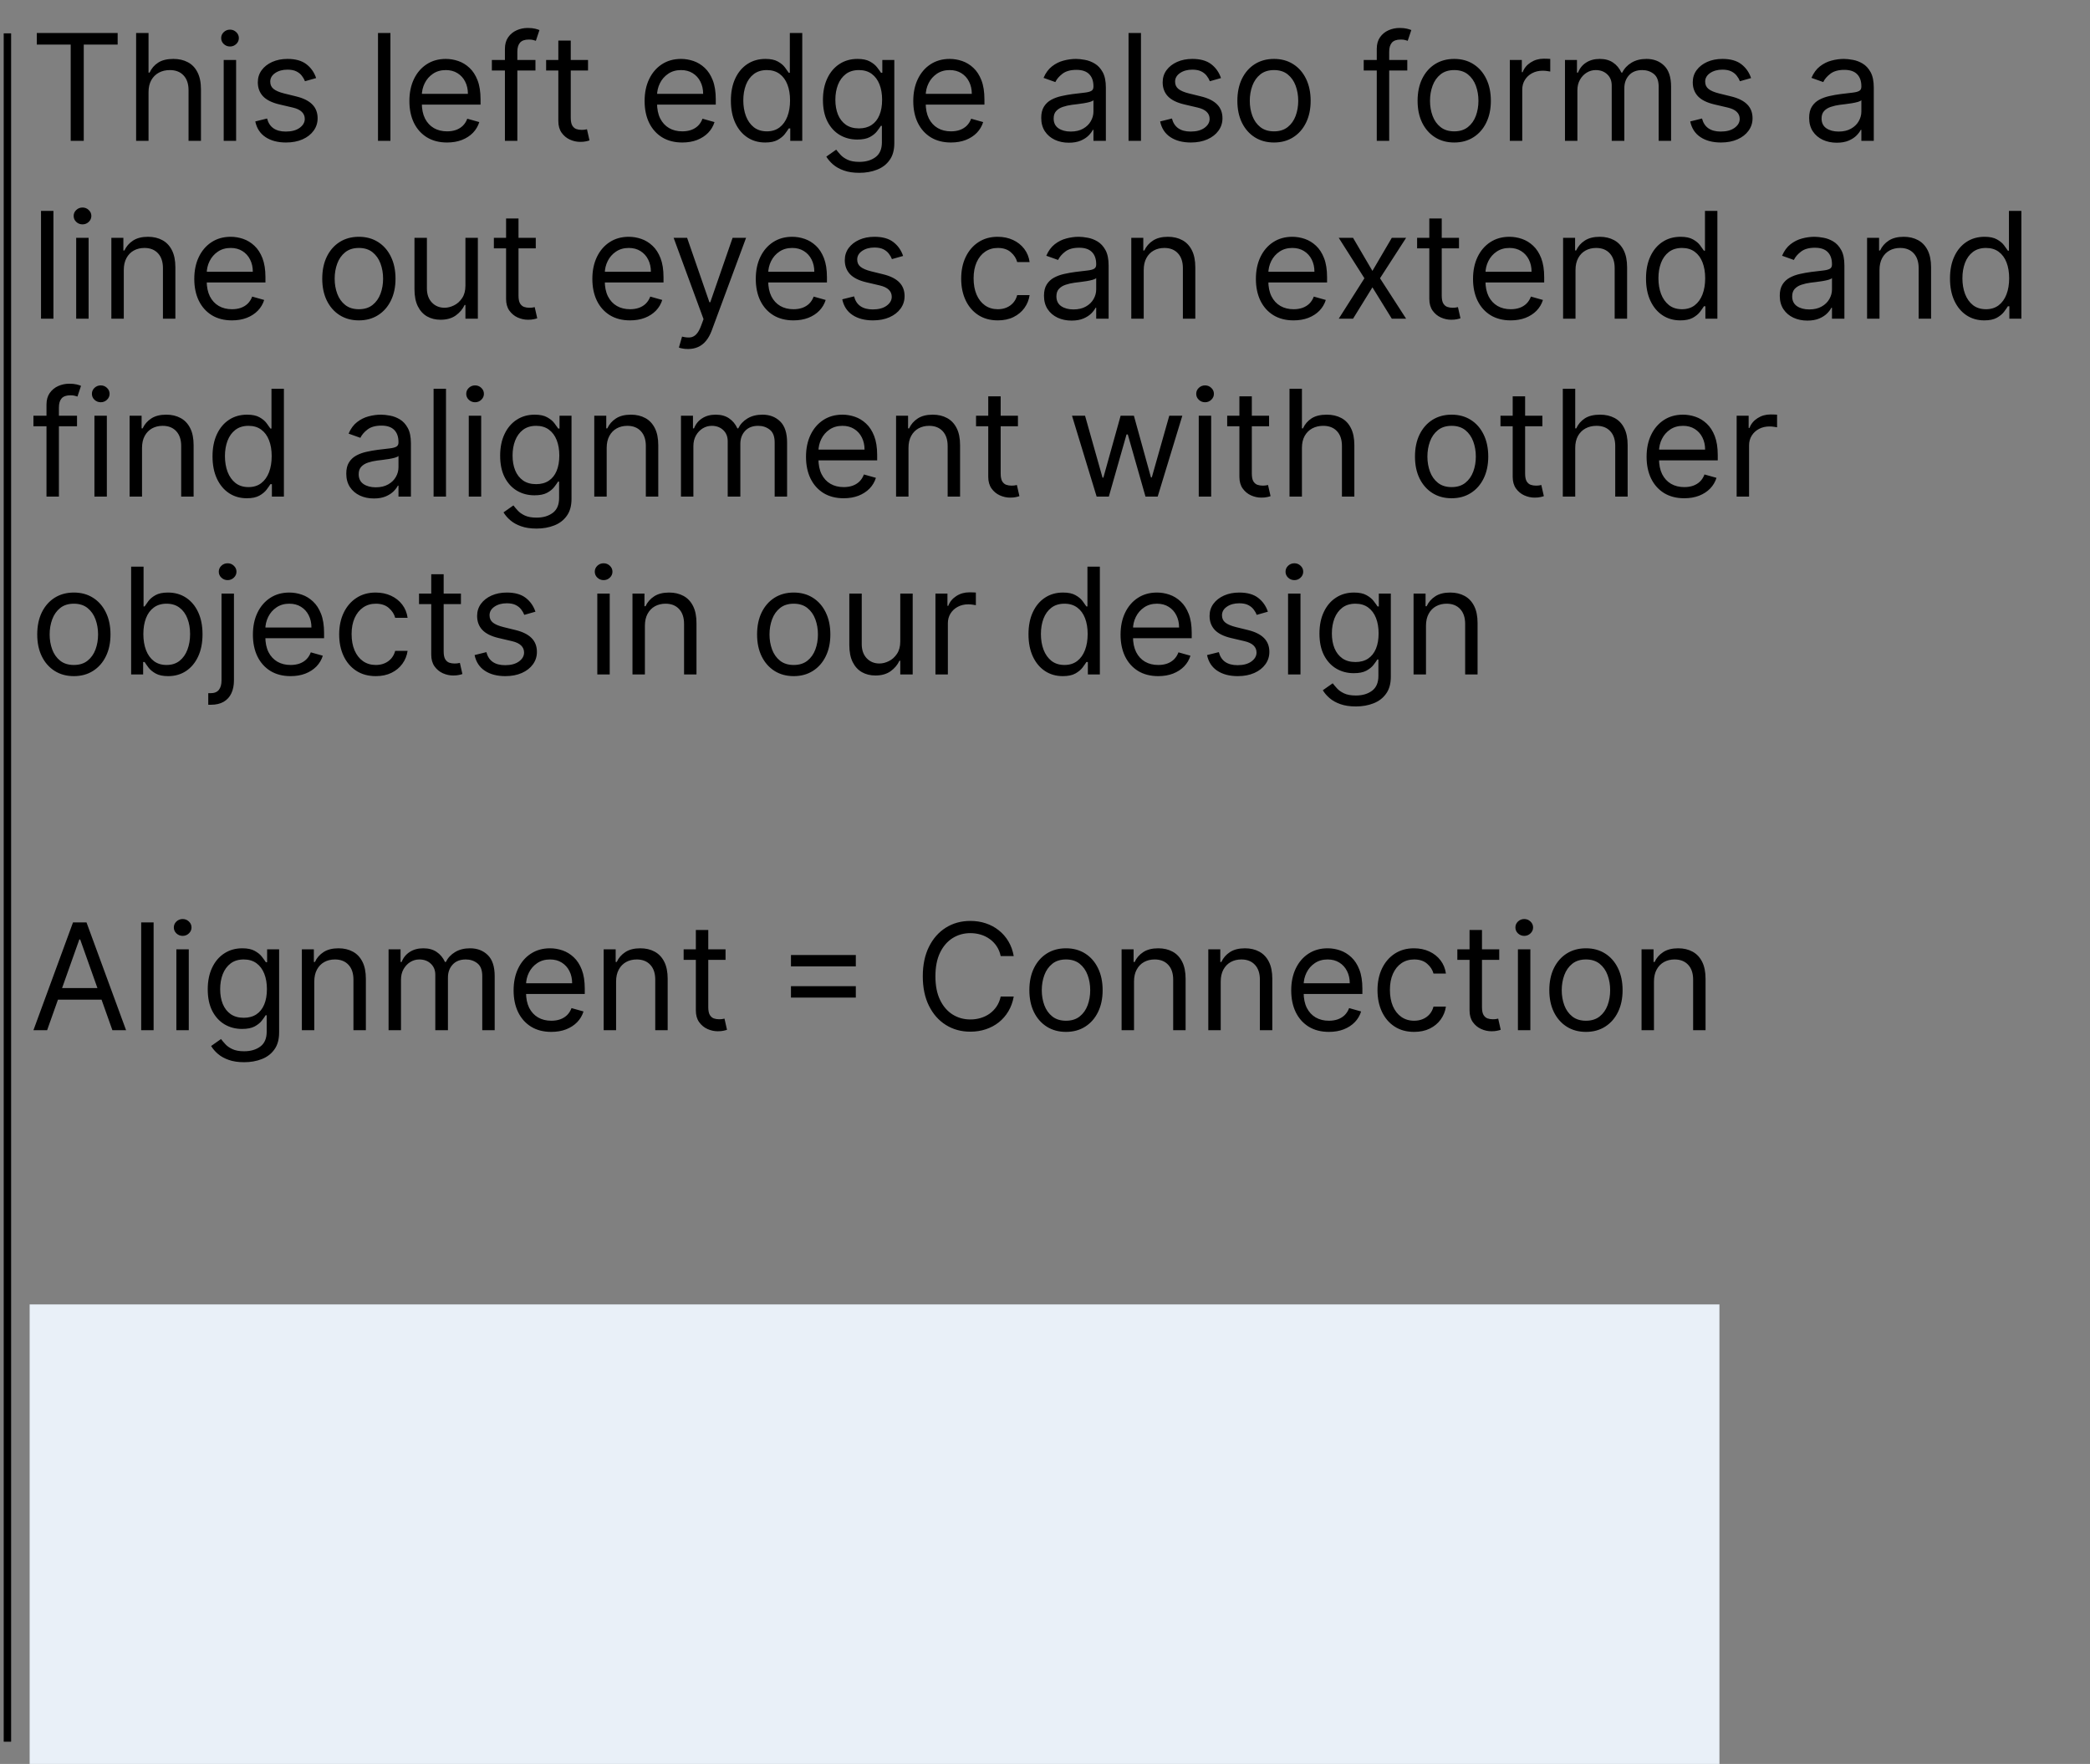
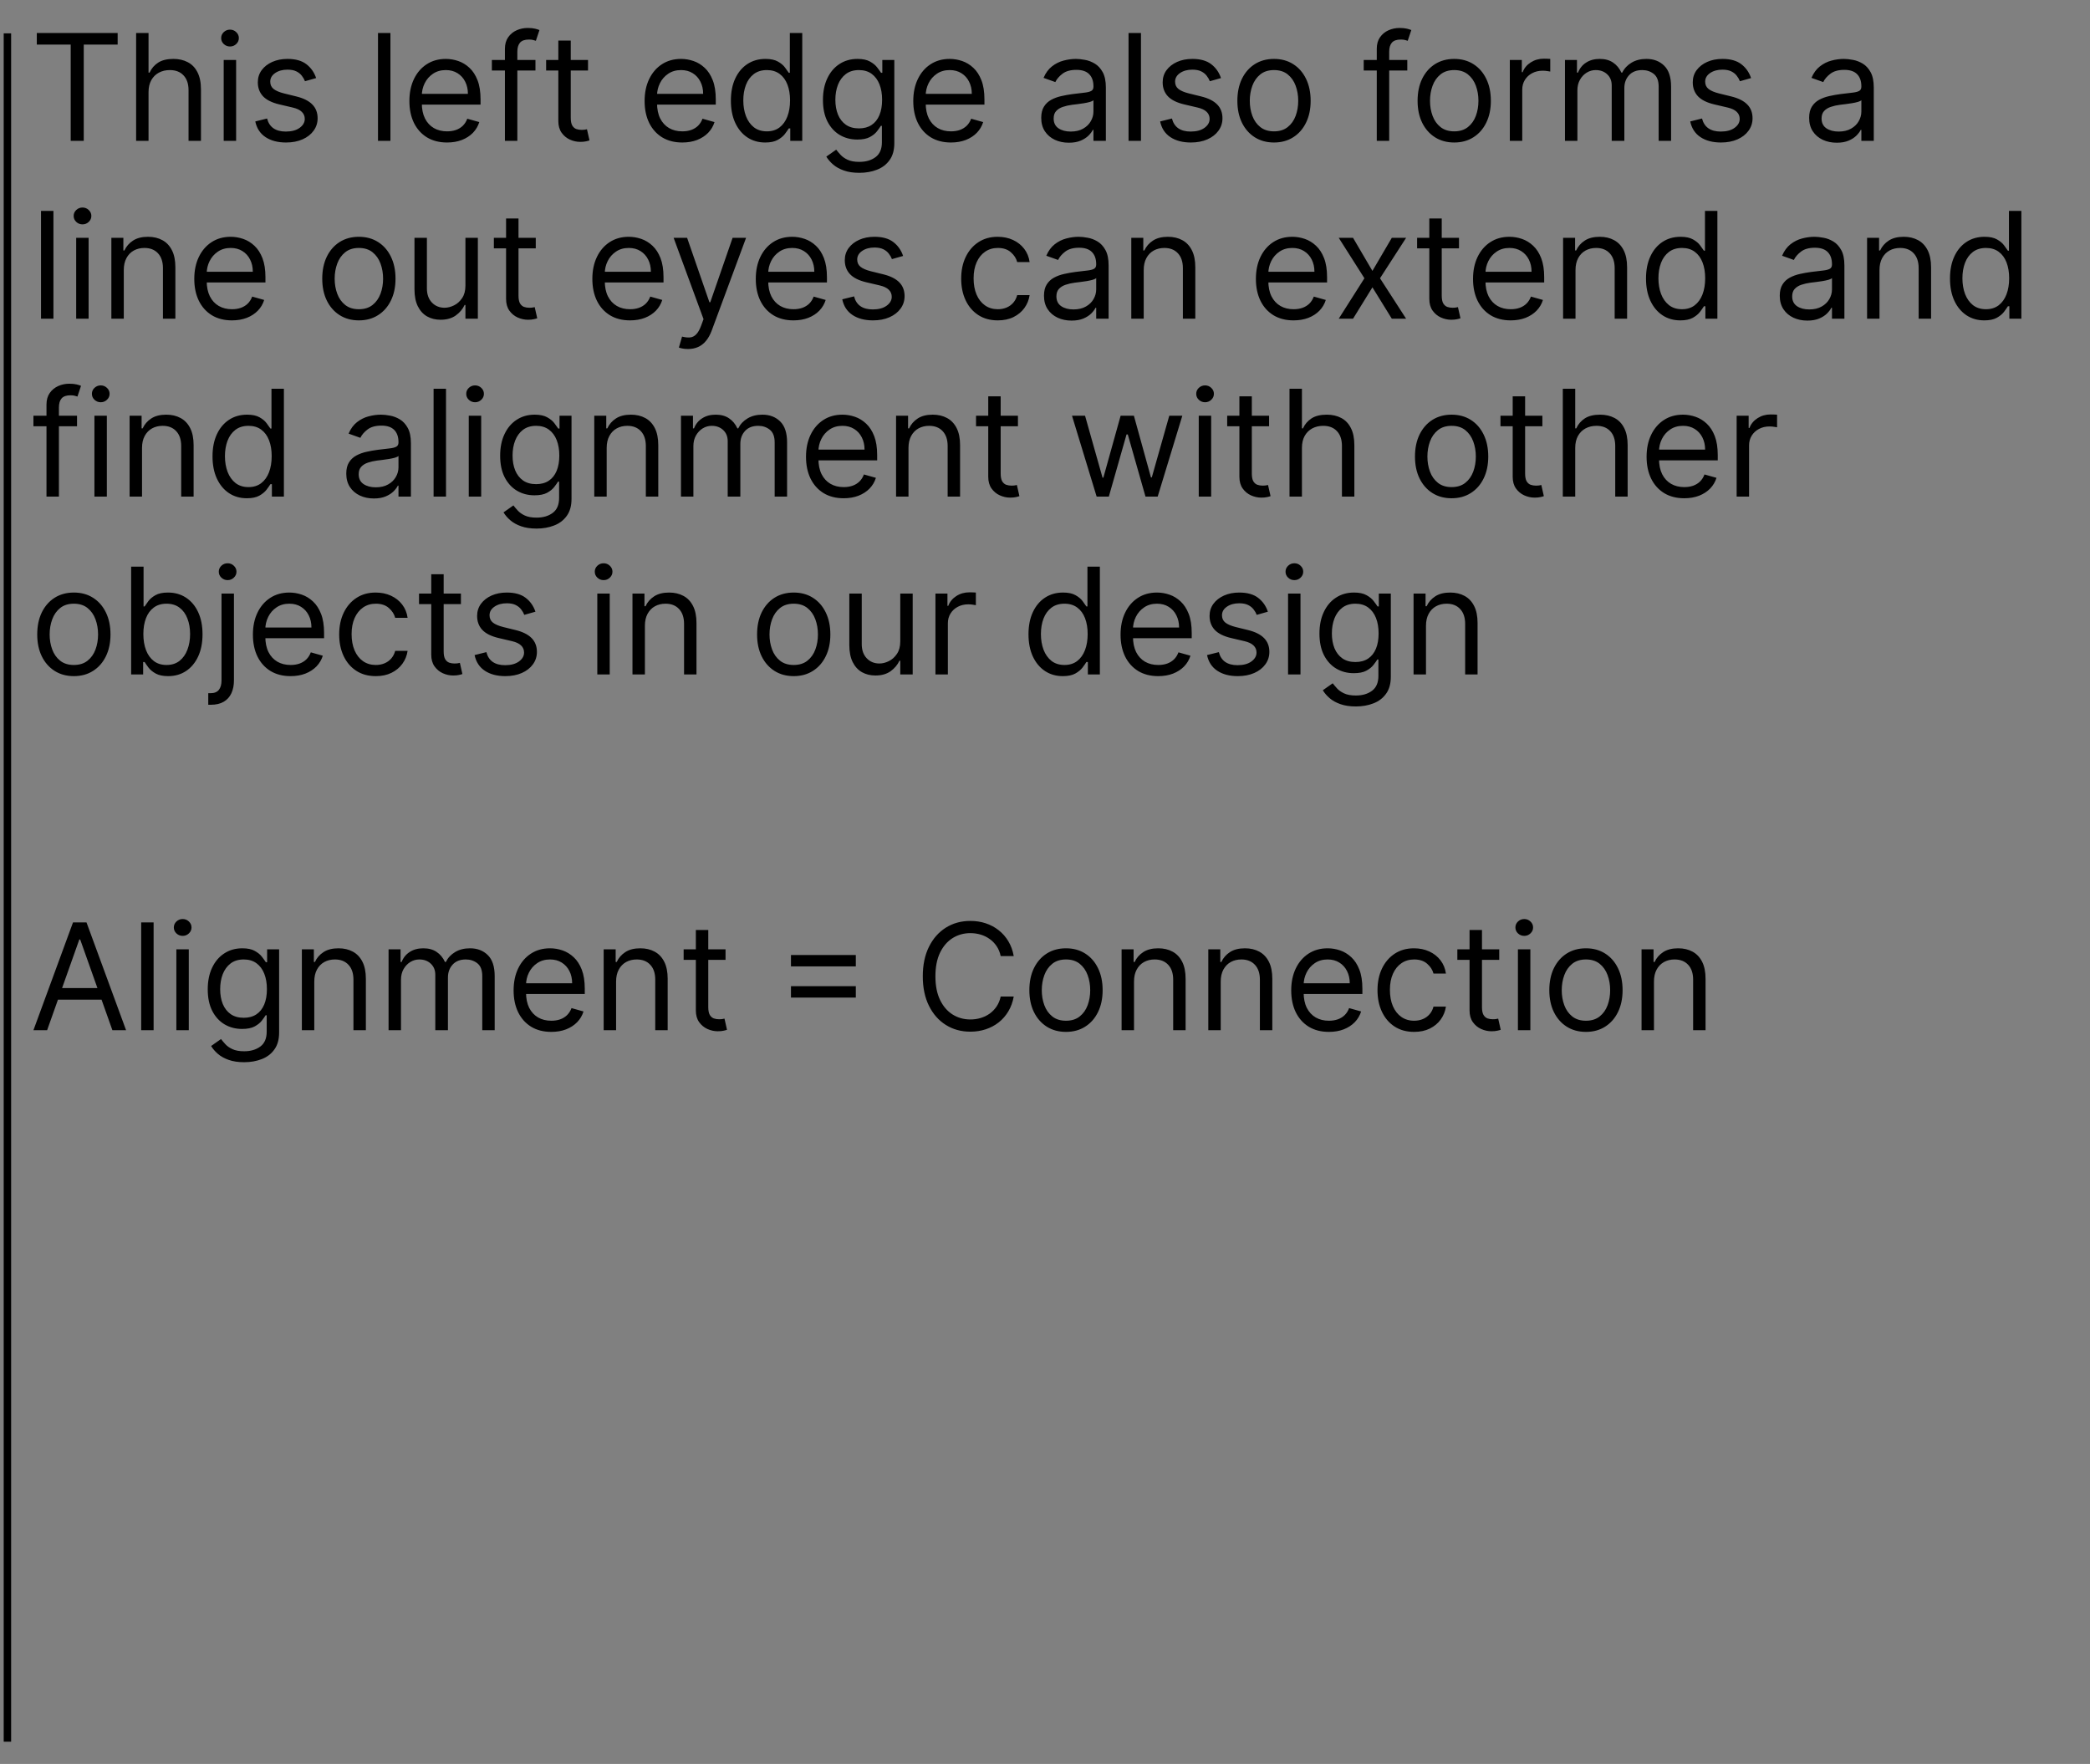
<svg xmlns="http://www.w3.org/2000/svg" width="282" height="238" viewBox="0 0 282 238" fill="none">
  <rect x="0" y="0" width="282" height="238" fill="#808080" stroke="none" />
  <path d="M4.966 6.017V4.455H15.875V6.017H11.301V19H9.54V6.017H4.966ZM20.042 12.438V19H18.366V4.455H20.042V9.795H20.184C20.44 9.232 20.823 8.785 21.335 8.453C21.851 8.117 22.538 7.949 23.395 7.949C24.138 7.949 24.789 8.098 25.348 8.396C25.906 8.69 26.34 9.142 26.647 9.753C26.96 10.359 27.116 11.131 27.116 12.068V19H25.44V12.182C25.44 11.315 25.215 10.645 24.765 10.172C24.32 9.694 23.702 9.455 22.912 9.455C22.362 9.455 21.87 9.571 21.434 9.803C21.003 10.035 20.663 10.373 20.412 10.818C20.165 11.263 20.042 11.803 20.042 12.438ZM30.183 19V8.091H31.859V19H30.183ZM31.035 6.273C30.708 6.273 30.426 6.161 30.19 5.939C29.958 5.716 29.842 5.449 29.842 5.136C29.842 4.824 29.958 4.556 30.19 4.334C30.426 4.111 30.708 4 31.035 4C31.361 4 31.641 4.111 31.873 4.334C32.11 4.556 32.228 4.824 32.228 5.136C32.228 5.449 32.11 5.716 31.873 5.939C31.641 6.161 31.361 6.273 31.035 6.273ZM42.656 10.534L41.15 10.96C41.056 10.709 40.916 10.465 40.731 10.229C40.551 9.987 40.305 9.788 39.992 9.632C39.68 9.476 39.28 9.398 38.792 9.398C38.125 9.398 37.568 9.552 37.123 9.859C36.683 10.162 36.463 10.548 36.463 11.017C36.463 11.434 36.614 11.763 36.917 12.004C37.22 12.246 37.694 12.447 38.338 12.608L39.957 13.006C40.932 13.242 41.659 13.605 42.137 14.092C42.616 14.575 42.855 15.198 42.855 15.96C42.855 16.585 42.675 17.144 42.315 17.636C41.96 18.129 41.463 18.517 40.824 18.801C40.184 19.085 39.441 19.227 38.593 19.227C37.481 19.227 36.56 18.986 35.831 18.503C35.101 18.02 34.64 17.314 34.446 16.386L36.037 15.989C36.188 16.576 36.475 17.016 36.896 17.31C37.322 17.603 37.878 17.75 38.565 17.75C39.346 17.75 39.967 17.584 40.426 17.253C40.89 16.917 41.122 16.514 41.122 16.046C41.122 15.667 40.989 15.349 40.724 15.094C40.459 14.833 40.052 14.639 39.502 14.511L37.684 14.085C36.685 13.848 35.951 13.482 35.483 12.984C35.019 12.482 34.787 11.855 34.787 11.102C34.787 10.487 34.959 9.942 35.305 9.469C35.655 8.995 36.131 8.624 36.733 8.354C37.339 8.084 38.025 7.949 38.792 7.949C39.872 7.949 40.719 8.186 41.335 8.659C41.955 9.133 42.395 9.758 42.656 10.534ZM52.679 4.455V19H51.003V4.455H52.679ZM60.323 19.227C59.272 19.227 58.365 18.995 57.603 18.531C56.845 18.062 56.26 17.409 55.848 16.571C55.441 15.728 55.238 14.748 55.238 13.631C55.238 12.513 55.441 11.528 55.848 10.676C56.26 9.819 56.833 9.152 57.567 8.673C58.306 8.19 59.167 7.949 60.152 7.949C60.721 7.949 61.282 8.044 61.836 8.233C62.39 8.422 62.894 8.73 63.348 9.156C63.803 9.578 64.165 10.136 64.435 10.832C64.705 11.528 64.84 12.385 64.84 13.403V14.114H56.431V12.665H63.135C63.135 12.049 63.012 11.5 62.766 11.017C62.525 10.534 62.179 10.153 61.729 9.874C61.284 9.594 60.758 9.455 60.152 9.455C59.485 9.455 58.907 9.62 58.419 9.952C57.936 10.278 57.565 10.704 57.304 11.23C57.044 11.756 56.914 12.319 56.914 12.921V13.886C56.914 14.71 57.056 15.409 57.34 15.982C57.629 16.55 58.029 16.983 58.54 17.281C59.051 17.575 59.646 17.722 60.323 17.722C60.763 17.722 61.161 17.66 61.516 17.537C61.876 17.409 62.186 17.22 62.446 16.969C62.707 16.713 62.908 16.396 63.05 16.017L64.669 16.472C64.499 17.021 64.213 17.504 63.81 17.921C63.408 18.332 62.91 18.654 62.319 18.886C61.727 19.114 61.061 19.227 60.323 19.227ZM72.248 8.091V9.511H66.367V8.091H72.248ZM68.128 19V6.585C68.128 5.96 68.275 5.439 68.569 5.023C68.862 4.606 69.243 4.294 69.712 4.085C70.181 3.877 70.675 3.773 71.196 3.773C71.608 3.773 71.945 3.806 72.205 3.872C72.465 3.938 72.659 4 72.787 4.057L72.304 5.506C72.219 5.477 72.101 5.442 71.949 5.399C71.802 5.357 71.608 5.335 71.367 5.335C70.813 5.335 70.413 5.475 70.166 5.754C69.925 6.034 69.804 6.443 69.804 6.983V19H68.128ZM79.341 8.091V9.511H73.688V8.091H79.341ZM75.335 5.477H77.011V15.875C77.011 16.349 77.08 16.704 77.217 16.94C77.359 17.172 77.539 17.329 77.757 17.409C77.98 17.485 78.214 17.523 78.46 17.523C78.645 17.523 78.796 17.513 78.915 17.494C79.033 17.471 79.128 17.452 79.199 17.438L79.54 18.943C79.426 18.986 79.267 19.028 79.064 19.071C78.86 19.118 78.602 19.142 78.29 19.142C77.816 19.142 77.352 19.04 76.898 18.837C76.448 18.633 76.074 18.323 75.776 17.906C75.482 17.49 75.335 16.964 75.335 16.329V5.477ZM92.061 19.227C91.01 19.227 90.103 18.995 89.341 18.531C88.583 18.062 87.999 17.409 87.587 16.571C87.18 15.728 86.976 14.748 86.976 13.631C86.976 12.513 87.18 11.528 87.587 10.676C87.999 9.819 88.572 9.152 89.305 8.673C90.044 8.19 90.906 7.949 91.891 7.949C92.459 7.949 93.02 8.044 93.574 8.233C94.128 8.422 94.632 8.73 95.087 9.156C95.541 9.578 95.903 10.136 96.173 10.832C96.443 11.528 96.578 12.385 96.578 13.403V14.114H88.169V12.665H94.874C94.874 12.049 94.751 11.5 94.504 11.017C94.263 10.534 93.917 10.153 93.467 9.874C93.022 9.594 92.497 9.455 91.891 9.455C91.223 9.455 90.645 9.62 90.158 9.952C89.675 10.278 89.303 10.704 89.043 11.23C88.782 11.756 88.652 12.319 88.652 12.921V13.886C88.652 14.71 88.794 15.409 89.078 15.982C89.367 16.55 89.767 16.983 90.278 17.281C90.79 17.575 91.384 17.722 92.061 17.722C92.501 17.722 92.899 17.66 93.254 17.537C93.614 17.409 93.924 17.22 94.185 16.969C94.445 16.713 94.646 16.396 94.788 16.017L96.408 16.472C96.237 17.021 95.951 17.504 95.548 17.921C95.146 18.332 94.649 18.654 94.057 18.886C93.465 19.114 92.8 19.227 92.061 19.227ZM103.247 19.227C102.338 19.227 101.536 18.998 100.839 18.538C100.143 18.074 99.599 17.421 99.206 16.578C98.813 15.731 98.617 14.729 98.617 13.574C98.617 12.428 98.813 11.434 99.206 10.591C99.599 9.748 100.146 9.097 100.847 8.638C101.547 8.178 102.357 7.949 103.276 7.949C103.986 7.949 104.547 8.067 104.959 8.304C105.375 8.536 105.693 8.801 105.911 9.099C106.133 9.393 106.306 9.634 106.429 9.824H106.571V4.455H108.247V19H106.628V17.324H106.429C106.306 17.523 106.131 17.774 105.903 18.077C105.676 18.375 105.352 18.642 104.93 18.879C104.509 19.111 103.948 19.227 103.247 19.227ZM103.474 17.722C104.147 17.722 104.715 17.546 105.179 17.196C105.643 16.841 105.996 16.351 106.237 15.726C106.479 15.096 106.599 14.369 106.599 13.546C106.599 12.731 106.481 12.018 106.244 11.408C106.008 10.792 105.657 10.314 105.193 9.973C104.729 9.627 104.156 9.455 103.474 9.455C102.764 9.455 102.172 9.637 101.699 10.001C101.23 10.361 100.877 10.851 100.641 11.472C100.409 12.087 100.293 12.778 100.293 13.546C100.293 14.322 100.411 15.027 100.648 15.662C100.889 16.292 101.244 16.794 101.713 17.168C102.187 17.537 102.774 17.722 103.474 17.722ZM115.953 23.318C115.143 23.318 114.447 23.214 113.865 23.006C113.283 22.802 112.797 22.532 112.409 22.196C112.026 21.865 111.72 21.509 111.493 21.131L112.828 20.193C112.98 20.392 113.171 20.619 113.403 20.875C113.635 21.135 113.953 21.36 114.355 21.55C114.762 21.744 115.295 21.841 115.953 21.841C116.834 21.841 117.561 21.628 118.134 21.202C118.706 20.776 118.993 20.108 118.993 19.199V16.983H118.851C118.728 17.182 118.553 17.428 118.325 17.722C118.103 18.01 117.781 18.268 117.359 18.496C116.943 18.718 116.379 18.829 115.669 18.829C114.788 18.829 113.998 18.621 113.297 18.204C112.601 17.788 112.049 17.182 111.642 16.386C111.24 15.591 111.038 14.625 111.038 13.489C111.038 12.371 111.235 11.398 111.628 10.57C112.021 9.736 112.568 9.092 113.268 8.638C113.969 8.178 114.779 7.949 115.697 7.949C116.408 7.949 116.971 8.067 117.388 8.304C117.809 8.536 118.131 8.801 118.354 9.099C118.581 9.393 118.756 9.634 118.879 9.824H119.05V8.091H120.669V19.312C120.669 20.25 120.456 21.012 120.03 21.599C119.608 22.191 119.04 22.625 118.325 22.899C117.615 23.178 116.824 23.318 115.953 23.318ZM115.896 17.324C116.569 17.324 117.137 17.17 117.601 16.862C118.065 16.555 118.418 16.112 118.659 15.534C118.901 14.956 119.021 14.265 119.021 13.46C119.021 12.674 118.903 11.981 118.666 11.379C118.429 10.778 118.079 10.307 117.615 9.966C117.151 9.625 116.578 9.455 115.896 9.455C115.186 9.455 114.594 9.634 114.121 9.994C113.652 10.354 113.299 10.837 113.062 11.443C112.83 12.049 112.714 12.722 112.714 13.46C112.714 14.218 112.833 14.888 113.07 15.47C113.311 16.048 113.666 16.502 114.135 16.834C114.608 17.16 115.196 17.324 115.896 17.324ZM128.311 19.227C127.26 19.227 126.353 18.995 125.591 18.531C124.833 18.062 124.249 17.409 123.837 16.571C123.429 15.728 123.226 14.748 123.226 13.631C123.226 12.513 123.429 11.528 123.837 10.676C124.249 9.819 124.821 9.152 125.555 8.673C126.294 8.19 127.156 7.949 128.141 7.949C128.709 7.949 129.27 8.044 129.824 8.233C130.378 8.422 130.882 8.73 131.337 9.156C131.791 9.578 132.153 10.136 132.423 10.832C132.693 11.528 132.828 12.385 132.828 13.403V14.114H124.419V12.665H131.124C131.124 12.049 131 11.5 130.754 11.017C130.513 10.534 130.167 10.153 129.717 9.874C129.272 9.594 128.747 9.455 128.141 9.455C127.473 9.455 126.895 9.62 126.408 9.952C125.925 10.278 125.553 10.704 125.293 11.23C125.032 11.756 124.902 12.319 124.902 12.921V13.886C124.902 14.71 125.044 15.409 125.328 15.982C125.617 16.55 126.017 16.983 126.528 17.281C127.04 17.575 127.634 17.722 128.311 17.722C128.751 17.722 129.149 17.66 129.504 17.537C129.864 17.409 130.174 17.22 130.435 16.969C130.695 16.713 130.896 16.396 131.038 16.017L132.658 16.472C132.487 17.021 132.201 17.504 131.798 17.921C131.396 18.332 130.899 18.654 130.307 18.886C129.715 19.114 129.05 19.227 128.311 19.227ZM144.213 19.256C143.522 19.256 142.894 19.125 142.331 18.865C141.768 18.6 141.32 18.219 140.989 17.722C140.657 17.22 140.491 16.614 140.491 15.903C140.491 15.278 140.615 14.772 140.861 14.383C141.107 13.991 141.436 13.683 141.848 13.46C142.26 13.238 142.714 13.072 143.212 12.963C143.714 12.849 144.218 12.759 144.724 12.693C145.387 12.608 145.925 12.544 146.337 12.501C146.753 12.454 147.056 12.376 147.246 12.267C147.44 12.158 147.537 11.969 147.537 11.699V11.642C147.537 10.941 147.345 10.397 146.962 10.008C146.583 9.62 146.008 9.426 145.236 9.426C144.436 9.426 143.808 9.601 143.354 9.952C142.899 10.302 142.58 10.676 142.395 11.074L140.804 10.506C141.088 9.843 141.467 9.327 141.94 8.957C142.419 8.583 142.939 8.323 143.503 8.176C144.071 8.025 144.63 7.949 145.179 7.949C145.529 7.949 145.932 7.991 146.386 8.077C146.846 8.157 147.288 8.325 147.714 8.581C148.145 8.837 148.503 9.223 148.787 9.739C149.071 10.255 149.213 10.946 149.213 11.812V19H147.537V17.523H147.452C147.338 17.759 147.149 18.013 146.884 18.283C146.618 18.553 146.266 18.782 145.825 18.972C145.385 19.161 144.848 19.256 144.213 19.256ZM144.469 17.75C145.132 17.75 145.69 17.62 146.145 17.359C146.604 17.099 146.95 16.763 147.182 16.351C147.419 15.939 147.537 15.506 147.537 15.051V13.517C147.466 13.602 147.31 13.68 147.068 13.751C146.831 13.818 146.557 13.877 146.244 13.929C145.937 13.976 145.636 14.019 145.342 14.057C145.054 14.09 144.819 14.118 144.639 14.142C144.204 14.199 143.796 14.291 143.418 14.419C143.044 14.542 142.741 14.729 142.509 14.98C142.281 15.226 142.168 15.562 142.168 15.989C142.168 16.571 142.383 17.011 142.814 17.31C143.25 17.603 143.801 17.75 144.469 17.75ZM153.949 4.455V19H152.272V4.455H153.949ZM164.746 10.534L163.24 10.96C163.145 10.709 163.006 10.465 162.821 10.229C162.641 9.987 162.395 9.788 162.082 9.632C161.77 9.476 161.37 9.398 160.882 9.398C160.214 9.398 159.658 9.552 159.213 9.859C158.773 10.162 158.553 10.548 158.553 11.017C158.553 11.434 158.704 11.763 159.007 12.004C159.31 12.246 159.784 12.447 160.428 12.608L162.047 13.006C163.022 13.242 163.749 13.605 164.227 14.092C164.705 14.575 164.945 15.198 164.945 15.96C164.945 16.585 164.765 17.144 164.405 17.636C164.05 18.129 163.553 18.517 162.913 18.801C162.274 19.085 161.531 19.227 160.683 19.227C159.571 19.227 158.65 18.986 157.92 18.503C157.191 18.02 156.73 17.314 156.536 16.386L158.126 15.989C158.278 16.576 158.564 17.016 158.986 17.31C159.412 17.603 159.968 17.75 160.655 17.75C161.436 17.75 162.056 17.584 162.516 17.253C162.98 16.917 163.212 16.514 163.212 16.046C163.212 15.667 163.079 15.349 162.814 15.094C162.549 14.833 162.142 14.639 161.592 14.511L159.774 14.085C158.775 13.848 158.041 13.482 157.572 12.984C157.108 12.482 156.876 11.855 156.876 11.102C156.876 10.487 157.049 9.942 157.395 9.469C157.745 8.995 158.221 8.624 158.822 8.354C159.429 8.084 160.115 7.949 160.882 7.949C161.962 7.949 162.809 8.186 163.425 8.659C164.045 9.133 164.485 9.758 164.746 10.534ZM171.9 19.227C170.915 19.227 170.051 18.993 169.307 18.524C168.569 18.055 167.991 17.4 167.574 16.557C167.162 15.714 166.956 14.729 166.956 13.602C166.956 12.466 167.162 11.474 167.574 10.626C167.991 9.779 168.569 9.121 169.307 8.652C170.051 8.183 170.915 7.949 171.9 7.949C172.884 7.949 173.746 8.183 174.485 8.652C175.228 9.121 175.806 9.779 176.218 10.626C176.634 11.474 176.843 12.466 176.843 13.602C176.843 14.729 176.634 15.714 176.218 16.557C175.806 17.4 175.228 18.055 174.485 18.524C173.746 18.993 172.884 19.227 171.9 19.227ZM171.9 17.722C172.648 17.722 173.263 17.53 173.746 17.146C174.229 16.763 174.587 16.259 174.819 15.633C175.051 15.008 175.167 14.331 175.167 13.602C175.167 12.873 175.051 12.194 174.819 11.564C174.587 10.934 174.229 10.425 173.746 10.037C173.263 9.649 172.648 9.455 171.9 9.455C171.151 9.455 170.536 9.649 170.053 10.037C169.57 10.425 169.212 10.934 168.98 11.564C168.748 12.194 168.632 12.873 168.632 13.602C168.632 14.331 168.748 15.008 168.98 15.633C169.212 16.259 169.57 16.763 170.053 17.146C170.536 17.53 171.151 17.722 171.9 17.722ZM189.884 8.091V9.511H184.004V8.091H189.884ZM185.765 19V6.585C185.765 5.96 185.912 5.439 186.205 5.023C186.499 4.606 186.88 4.294 187.349 4.085C187.817 3.877 188.312 3.773 188.833 3.773C189.245 3.773 189.581 3.806 189.842 3.872C190.102 3.938 190.296 4 190.424 4.057L189.941 5.506C189.856 5.477 189.737 5.442 189.586 5.399C189.439 5.357 189.245 5.335 189.004 5.335C188.45 5.335 188.049 5.475 187.803 5.754C187.562 6.034 187.441 6.443 187.441 6.983V19H185.765ZM196.216 19.227C195.231 19.227 194.367 18.993 193.624 18.524C192.885 18.055 192.307 17.4 191.891 16.557C191.479 15.714 191.273 14.729 191.273 13.602C191.273 12.466 191.479 11.474 191.891 10.626C192.307 9.779 192.885 9.121 193.624 8.652C194.367 8.183 195.231 7.949 196.216 7.949C197.201 7.949 198.063 8.183 198.801 8.652C199.545 9.121 200.122 9.779 200.534 10.626C200.951 11.474 201.159 12.466 201.159 13.602C201.159 14.729 200.951 15.714 200.534 16.557C200.122 17.4 199.545 18.055 198.801 18.524C198.063 18.993 197.201 19.227 196.216 19.227ZM196.216 17.722C196.964 17.722 197.58 17.53 198.062 17.146C198.545 16.763 198.903 16.259 199.135 15.633C199.367 15.008 199.483 14.331 199.483 13.602C199.483 12.873 199.367 12.194 199.135 11.564C198.903 10.934 198.545 10.425 198.062 10.037C197.58 9.649 196.964 9.455 196.216 9.455C195.468 9.455 194.852 9.649 194.369 10.037C193.886 10.425 193.529 10.934 193.297 11.564C193.065 12.194 192.949 12.873 192.949 13.602C192.949 14.331 193.065 15.008 193.297 15.633C193.529 16.259 193.886 16.763 194.369 17.146C194.852 17.53 195.468 17.722 196.216 17.722ZM203.718 19V8.091H205.337V9.739H205.451C205.65 9.199 206.009 8.761 206.53 8.425C207.051 8.089 207.638 7.92 208.292 7.92C208.415 7.92 208.569 7.923 208.753 7.928C208.938 7.932 209.078 7.939 209.172 7.949V9.653C209.115 9.639 208.985 9.618 208.782 9.589C208.583 9.556 208.372 9.54 208.15 9.54C207.619 9.54 207.146 9.651 206.729 9.874C206.317 10.091 205.99 10.394 205.749 10.783C205.512 11.166 205.394 11.604 205.394 12.097V19H203.718ZM211.159 19V8.091H212.778V9.795H212.92C213.148 9.213 213.515 8.761 214.021 8.439C214.528 8.112 215.136 7.949 215.847 7.949C216.566 7.949 217.165 8.112 217.643 8.439C218.126 8.761 218.503 9.213 218.773 9.795H218.886C219.166 9.232 219.585 8.785 220.143 8.453C220.702 8.117 221.372 7.949 222.153 7.949C223.129 7.949 223.927 8.254 224.547 8.865C225.167 9.471 225.477 10.416 225.477 11.699V19H223.801V11.699C223.801 10.894 223.581 10.319 223.141 9.973C222.7 9.627 222.182 9.455 221.585 9.455C220.818 9.455 220.224 9.687 219.803 10.151C219.381 10.61 219.17 11.192 219.17 11.898V19H217.466V11.528C217.466 10.908 217.265 10.409 216.862 10.03C216.46 9.646 215.941 9.455 215.307 9.455C214.871 9.455 214.464 9.571 214.085 9.803C213.711 10.035 213.408 10.357 213.176 10.768C212.949 11.176 212.835 11.647 212.835 12.182V19H211.159ZM236.269 10.534L234.763 10.96C234.669 10.709 234.529 10.465 234.344 10.229C234.165 9.987 233.918 9.788 233.606 9.632C233.293 9.476 232.893 9.398 232.406 9.398C231.738 9.398 231.182 9.552 230.737 9.859C230.296 10.162 230.076 10.548 230.076 11.017C230.076 11.434 230.228 11.763 230.531 12.004C230.834 12.246 231.307 12.447 231.951 12.608L233.57 13.006C234.546 13.242 235.272 13.605 235.751 14.092C236.229 14.575 236.468 15.198 236.468 15.96C236.468 16.585 236.288 17.144 235.928 17.636C235.573 18.129 235.076 18.517 234.437 18.801C233.798 19.085 233.054 19.227 232.207 19.227C231.094 19.227 230.173 18.986 229.444 18.503C228.715 18.02 228.253 17.314 228.059 16.386L229.65 15.989C229.801 16.576 230.088 17.016 230.509 17.31C230.935 17.603 231.492 17.75 232.178 17.75C232.96 17.75 233.58 17.584 234.039 17.253C234.503 16.917 234.735 16.514 234.735 16.046C234.735 15.667 234.603 15.349 234.337 15.094C234.072 14.833 233.665 14.639 233.116 14.511L231.298 14.085C230.299 13.848 229.565 13.482 229.096 12.984C228.632 12.482 228.4 11.855 228.4 11.102C228.4 10.487 228.573 9.942 228.918 9.469C229.269 8.995 229.745 8.624 230.346 8.354C230.952 8.084 231.638 7.949 232.406 7.949C233.485 7.949 234.333 8.186 234.948 8.659C235.568 9.133 236.009 9.758 236.269 10.534ZM247.826 19.256C247.135 19.256 246.508 19.125 245.944 18.865C245.381 18.6 244.933 18.219 244.602 17.722C244.27 17.22 244.105 16.614 244.105 15.903C244.105 15.278 244.228 14.772 244.474 14.383C244.72 13.991 245.049 13.683 245.461 13.46C245.873 13.238 246.328 13.072 246.825 12.963C247.327 12.849 247.831 12.759 248.338 12.693C249.001 12.608 249.538 12.544 249.95 12.501C250.367 12.454 250.67 12.376 250.859 12.267C251.053 12.158 251.15 11.969 251.15 11.699V11.642C251.15 10.941 250.958 10.397 250.575 10.008C250.196 9.62 249.621 9.426 248.849 9.426C248.049 9.426 247.422 9.601 246.967 9.952C246.512 10.302 246.193 10.676 246.008 11.074L244.417 10.506C244.701 9.843 245.08 9.327 245.554 8.957C246.032 8.583 246.553 8.323 247.116 8.176C247.684 8.025 248.243 7.949 248.792 7.949C249.143 7.949 249.545 7.991 250 8.077C250.459 8.157 250.902 8.325 251.328 8.581C251.759 8.837 252.116 9.223 252.4 9.739C252.684 10.255 252.826 10.946 252.826 11.812V19H251.15V17.523H251.065C250.951 17.759 250.762 18.013 250.497 18.283C250.232 18.553 249.879 18.782 249.439 18.972C248.998 19.161 248.461 19.256 247.826 19.256ZM248.082 17.75C248.745 17.75 249.304 17.62 249.758 17.359C250.217 17.099 250.563 16.763 250.795 16.351C251.032 15.939 251.15 15.506 251.15 15.051V13.517C251.079 13.602 250.923 13.68 250.681 13.751C250.445 13.818 250.17 13.877 249.858 13.929C249.55 13.976 249.249 14.019 248.956 14.057C248.667 14.09 248.432 14.118 248.252 14.142C247.817 14.199 247.41 14.291 247.031 14.419C246.657 14.542 246.354 14.729 246.122 14.98C245.895 15.226 245.781 15.562 245.781 15.989C245.781 16.571 245.996 17.011 246.427 17.31C246.863 17.603 247.414 17.75 248.082 17.75ZM7.21 28.454V43H5.534V28.454H7.21ZM10.28 43V32.091H11.956V43H10.28ZM11.133 30.273C10.806 30.273 10.524 30.162 10.287 29.939C10.055 29.716 9.939 29.449 9.939 29.136C9.939 28.824 10.055 28.556 10.287 28.334C10.524 28.111 10.806 28 11.133 28C11.459 28 11.739 28.111 11.97 28.334C12.207 28.556 12.326 28.824 12.326 29.136C12.326 29.449 12.207 29.716 11.97 29.939C11.739 30.162 11.459 30.273 11.133 30.273ZM16.702 36.438V43H15.026V32.091H16.646V33.795H16.788C17.043 33.242 17.432 32.796 17.952 32.46C18.473 32.119 19.146 31.949 19.97 31.949C20.708 31.949 21.354 32.1 21.908 32.403C22.462 32.702 22.893 33.156 23.201 33.767C23.509 34.373 23.663 35.14 23.663 36.068V43H21.986V36.182C21.986 35.325 21.764 34.657 21.319 34.179C20.874 33.696 20.263 33.455 19.486 33.455C18.951 33.455 18.473 33.571 18.052 33.803C17.635 34.035 17.306 34.373 17.065 34.818C16.823 35.263 16.702 35.803 16.702 36.438ZM31.299 43.227C30.248 43.227 29.341 42.995 28.579 42.531C27.822 42.062 27.237 41.409 26.825 40.571C26.418 39.728 26.214 38.748 26.214 37.631C26.214 36.513 26.418 35.528 26.825 34.676C27.237 33.819 27.81 33.151 28.544 32.673C29.282 32.19 30.144 31.949 31.129 31.949C31.697 31.949 32.258 32.044 32.812 32.233C33.366 32.422 33.87 32.73 34.325 33.156C34.779 33.578 35.142 34.136 35.412 34.832C35.681 35.528 35.816 36.385 35.816 37.403V38.114H27.407V36.665H34.112C34.112 36.049 33.989 35.5 33.742 35.017C33.501 34.534 33.155 34.153 32.706 33.874C32.261 33.594 31.735 33.455 31.129 33.455C30.461 33.455 29.884 33.62 29.396 33.952C28.913 34.278 28.541 34.705 28.281 35.23C28.02 35.756 27.89 36.319 27.89 36.92V37.886C27.89 38.71 28.032 39.409 28.316 39.981C28.605 40.55 29.005 40.983 29.517 41.281C30.028 41.575 30.622 41.722 31.299 41.722C31.74 41.722 32.137 41.66 32.492 41.537C32.852 41.409 33.163 41.22 33.423 40.969C33.683 40.713 33.885 40.396 34.027 40.017L35.646 40.472C35.475 41.021 35.189 41.504 34.787 41.92C34.384 42.332 33.887 42.654 33.295 42.886C32.703 43.114 32.038 43.227 31.299 43.227ZM48.423 43.227C47.438 43.227 46.574 42.993 45.831 42.524C45.092 42.055 44.514 41.4 44.098 40.557C43.686 39.714 43.48 38.729 43.48 37.602C43.48 36.466 43.686 35.474 44.098 34.626C44.514 33.779 45.092 33.121 45.831 32.652C46.574 32.183 47.438 31.949 48.423 31.949C49.408 31.949 50.27 32.183 51.008 32.652C51.752 33.121 52.329 33.779 52.741 34.626C53.158 35.474 53.366 36.466 53.366 37.602C53.366 38.729 53.158 39.714 52.741 40.557C52.329 41.4 51.752 42.055 51.008 42.524C50.27 42.993 49.408 43.227 48.423 43.227ZM48.423 41.722C49.171 41.722 49.787 41.53 50.27 41.146C50.752 40.763 51.11 40.258 51.342 39.633C51.574 39.008 51.69 38.331 51.69 37.602C51.69 36.873 51.574 36.194 51.342 35.564C51.11 34.934 50.752 34.425 50.27 34.037C49.787 33.649 49.171 33.455 48.423 33.455C47.675 33.455 47.059 33.649 46.576 34.037C46.093 34.425 45.736 34.934 45.504 35.564C45.272 36.194 45.156 36.873 45.156 37.602C45.156 38.331 45.272 39.008 45.504 39.633C45.736 40.258 46.093 40.763 46.576 41.146C47.059 41.53 47.675 41.722 48.423 41.722ZM62.8 38.54V32.091H64.476V43H62.8V41.153H62.686C62.43 41.707 62.033 42.178 61.493 42.567C60.953 42.95 60.271 43.142 59.447 43.142C58.766 43.142 58.16 42.993 57.629 42.695C57.099 42.392 56.682 41.937 56.379 41.331C56.076 40.72 55.925 39.951 55.925 39.023V32.091H57.601V38.909C57.601 39.705 57.823 40.339 58.269 40.812C58.718 41.286 59.291 41.523 59.987 41.523C60.404 41.523 60.828 41.416 61.258 41.203C61.694 40.99 62.059 40.663 62.352 40.223C62.651 39.783 62.8 39.222 62.8 38.54ZM72.29 32.091V33.511H66.637V32.091H72.29ZM68.284 29.477H69.961V39.875C69.961 40.349 70.029 40.704 70.166 40.94C70.309 41.172 70.489 41.329 70.706 41.409C70.929 41.485 71.163 41.523 71.409 41.523C71.594 41.523 71.746 41.513 71.864 41.494C71.982 41.471 72.077 41.452 72.148 41.438L72.489 42.943C72.375 42.986 72.217 43.028 72.013 43.071C71.809 43.118 71.552 43.142 71.239 43.142C70.766 43.142 70.302 43.04 69.847 42.837C69.397 42.633 69.023 42.323 68.725 41.906C68.431 41.49 68.284 40.964 68.284 40.33V29.477ZM85.01 43.227C83.959 43.227 83.052 42.995 82.29 42.531C81.533 42.062 80.948 41.409 80.536 40.571C80.129 39.728 79.925 38.748 79.925 37.631C79.925 36.513 80.129 35.528 80.536 34.676C80.948 33.819 81.521 33.151 82.255 32.673C82.993 32.19 83.855 31.949 84.84 31.949C85.408 31.949 85.969 32.044 86.523 32.233C87.077 32.422 87.581 32.73 88.036 33.156C88.49 33.578 88.853 34.136 89.123 34.832C89.392 35.528 89.527 36.385 89.527 37.403V38.114H81.118V36.665H87.823C87.823 36.049 87.7 35.5 87.454 35.017C87.212 34.534 86.866 34.153 86.416 33.874C85.972 33.594 85.446 33.455 84.84 33.455C84.172 33.455 83.595 33.62 83.107 33.952C82.624 34.278 82.252 34.705 81.992 35.23C81.731 35.756 81.601 36.319 81.601 36.92V37.886C81.601 38.71 81.743 39.409 82.027 39.981C82.316 40.55 82.716 40.983 83.228 41.281C83.739 41.575 84.333 41.722 85.01 41.722C85.451 41.722 85.848 41.66 86.204 41.537C86.563 41.409 86.874 41.22 87.134 40.969C87.394 40.713 87.596 40.396 87.738 40.017L89.357 40.472C89.186 41.021 88.9 41.504 88.498 41.92C88.095 42.332 87.598 42.654 87.006 42.886C86.414 43.114 85.749 43.227 85.01 43.227ZM92.825 47.091C92.54 47.091 92.287 47.067 92.065 47.02C91.842 46.977 91.688 46.935 91.603 46.892L92.029 45.415C92.436 45.519 92.796 45.557 93.109 45.528C93.421 45.5 93.698 45.36 93.94 45.109C94.186 44.863 94.411 44.463 94.614 43.909L94.927 43.057L90.893 32.091H92.711L95.722 40.784H95.836L98.847 32.091H100.665L96.035 44.591C95.826 45.154 95.568 45.621 95.261 45.99C94.953 46.364 94.595 46.641 94.188 46.821C93.786 47.001 93.331 47.091 92.825 47.091ZM107.061 43.227C106.01 43.227 105.103 42.995 104.341 42.531C103.583 42.062 102.999 41.409 102.587 40.571C102.179 39.728 101.976 38.748 101.976 37.631C101.976 36.513 102.179 35.528 102.587 34.676C102.999 33.819 103.571 33.151 104.305 32.673C105.044 32.19 105.906 31.949 106.891 31.949C107.459 31.949 108.02 32.044 108.574 32.233C109.128 32.422 109.632 32.73 110.087 33.156C110.541 33.578 110.903 34.136 111.173 34.832C111.443 35.528 111.578 36.385 111.578 37.403V38.114H103.169V36.665H109.874C109.874 36.049 109.75 35.5 109.504 35.017C109.263 34.534 108.917 34.153 108.467 33.874C108.022 33.594 107.497 33.455 106.891 33.455C106.223 33.455 105.645 33.62 105.158 33.952C104.675 34.278 104.303 34.705 104.043 35.23C103.782 35.756 103.652 36.319 103.652 36.92V37.886C103.652 38.71 103.794 39.409 104.078 39.981C104.367 40.55 104.767 40.983 105.278 41.281C105.79 41.575 106.384 41.722 107.061 41.722C107.501 41.722 107.899 41.66 108.254 41.537C108.614 41.409 108.924 41.22 109.185 40.969C109.445 40.713 109.646 40.396 109.788 40.017L111.408 40.472C111.237 41.021 110.951 41.504 110.548 41.92C110.146 42.332 109.649 42.654 109.057 42.886C108.465 43.114 107.8 43.227 107.061 43.227ZM121.855 34.534L120.349 34.96C120.255 34.709 120.115 34.465 119.93 34.229C119.75 33.987 119.504 33.788 119.192 33.632C118.879 33.476 118.479 33.398 117.991 33.398C117.324 33.398 116.768 33.552 116.322 33.859C115.882 34.162 115.662 34.548 115.662 35.017C115.662 35.434 115.813 35.763 116.116 36.004C116.42 36.246 116.893 36.447 117.537 36.608L119.156 37.006C120.132 37.242 120.858 37.605 121.337 38.092C121.815 38.575 122.054 39.198 122.054 39.96C122.054 40.585 121.874 41.144 121.514 41.636C121.159 42.129 120.662 42.517 120.023 42.801C119.384 43.085 118.64 43.227 117.793 43.227C116.68 43.227 115.759 42.986 115.03 42.503C114.301 42.02 113.839 41.314 113.645 40.386L115.236 39.989C115.387 40.576 115.674 41.016 116.095 41.31C116.521 41.603 117.078 41.75 117.764 41.75C118.545 41.75 119.166 41.584 119.625 41.253C120.089 40.917 120.321 40.514 120.321 40.045C120.321 39.667 120.188 39.349 119.923 39.094C119.658 38.833 119.251 38.639 118.702 38.511L116.884 38.085C115.884 37.849 115.151 37.481 114.682 36.984C114.218 36.483 113.986 35.855 113.986 35.102C113.986 34.487 114.159 33.942 114.504 33.469C114.855 32.995 115.33 32.624 115.932 32.354C116.538 32.084 117.224 31.949 117.991 31.949C119.071 31.949 119.919 32.186 120.534 32.659C121.154 33.133 121.595 33.758 121.855 34.534ZM134.634 43.227C133.611 43.227 132.73 42.986 131.992 42.503C131.253 42.02 130.685 41.355 130.287 40.507C129.89 39.66 129.691 38.691 129.691 37.602C129.691 36.494 129.894 35.517 130.301 34.669C130.713 33.817 131.286 33.151 132.02 32.673C132.759 32.19 133.621 31.949 134.605 31.949C135.373 31.949 136.064 32.091 136.679 32.375C137.295 32.659 137.799 33.057 138.192 33.568C138.585 34.08 138.829 34.676 138.924 35.358H137.248C137.12 34.861 136.836 34.42 136.395 34.037C135.96 33.649 135.373 33.455 134.634 33.455C133.98 33.455 133.408 33.625 132.915 33.966C132.427 34.302 132.046 34.778 131.772 35.394C131.502 36.004 131.367 36.722 131.367 37.545C131.367 38.388 131.499 39.122 131.765 39.747C132.034 40.372 132.413 40.858 132.901 41.203C133.393 41.549 133.971 41.722 134.634 41.722C135.069 41.722 135.465 41.646 135.82 41.494C136.175 41.343 136.476 41.125 136.722 40.841C136.968 40.557 137.143 40.216 137.248 39.818H138.924C138.829 40.462 138.595 41.042 138.221 41.558C137.851 42.07 137.361 42.477 136.75 42.78C136.144 43.078 135.439 43.227 134.634 43.227ZM144.584 43.256C143.893 43.256 143.266 43.126 142.702 42.865C142.139 42.6 141.691 42.219 141.36 41.722C141.028 41.22 140.863 40.614 140.863 39.903C140.863 39.278 140.986 38.772 141.232 38.383C141.478 37.99 141.807 37.683 142.219 37.46C142.631 37.238 143.086 37.072 143.583 36.963C144.085 36.849 144.589 36.76 145.096 36.693C145.758 36.608 146.296 36.544 146.708 36.501C147.124 36.454 147.427 36.376 147.617 36.267C147.811 36.158 147.908 35.969 147.908 35.699V35.642C147.908 34.941 147.716 34.397 147.333 34.008C146.954 33.62 146.379 33.426 145.607 33.426C144.807 33.426 144.179 33.601 143.725 33.952C143.27 34.302 142.951 34.676 142.766 35.074L141.175 34.506C141.459 33.843 141.838 33.327 142.311 32.957C142.79 32.583 143.31 32.323 143.874 32.176C144.442 32.025 145.001 31.949 145.55 31.949C145.9 31.949 146.303 31.991 146.757 32.077C147.217 32.157 147.659 32.325 148.086 32.581C148.516 32.837 148.874 33.222 149.158 33.739C149.442 34.255 149.584 34.946 149.584 35.812V43H147.908V41.523H147.823C147.709 41.76 147.52 42.013 147.255 42.283C146.989 42.553 146.637 42.782 146.196 42.972C145.756 43.161 145.219 43.256 144.584 43.256ZM144.84 41.75C145.503 41.75 146.061 41.62 146.516 41.359C146.975 41.099 147.321 40.763 147.553 40.351C147.79 39.939 147.908 39.506 147.908 39.051V37.517C147.837 37.602 147.681 37.68 147.439 37.751C147.203 37.818 146.928 37.877 146.615 37.929C146.308 37.976 146.007 38.019 145.713 38.057C145.425 38.09 145.19 38.118 145.01 38.142C144.575 38.199 144.167 38.291 143.789 38.419C143.415 38.542 143.112 38.729 142.88 38.98C142.652 39.226 142.539 39.562 142.539 39.989C142.539 40.571 142.754 41.011 143.185 41.31C143.621 41.603 144.172 41.75 144.84 41.75ZM154.32 36.438V43H152.643V32.091H154.263V33.795H154.405C154.661 33.242 155.049 32.796 155.57 32.46C156.09 32.119 156.763 31.949 157.587 31.949C158.325 31.949 158.972 32.1 159.526 32.403C160.08 32.702 160.51 33.156 160.818 33.767C161.126 34.373 161.28 35.14 161.28 36.068V43H159.604V36.182C159.604 35.325 159.381 34.657 158.936 34.179C158.491 33.696 157.88 33.455 157.104 33.455C156.569 33.455 156.09 33.571 155.669 33.803C155.252 34.035 154.923 34.373 154.682 34.818C154.44 35.263 154.32 35.803 154.32 36.438ZM174.542 43.227C173.49 43.227 172.584 42.995 171.821 42.531C171.064 42.062 170.479 41.409 170.067 40.571C169.66 39.728 169.456 38.748 169.456 37.631C169.456 36.513 169.66 35.528 170.067 34.676C170.479 33.819 171.052 33.151 171.786 32.673C172.525 32.19 173.386 31.949 174.371 31.949C174.939 31.949 175.5 32.044 176.054 32.233C176.608 32.422 177.113 32.73 177.567 33.156C178.022 33.578 178.384 34.136 178.654 34.832C178.924 35.528 179.059 36.385 179.059 37.403V38.114H170.65V36.665H177.354C177.354 36.049 177.231 35.5 176.985 35.017C176.743 34.534 176.398 34.153 175.948 33.874C175.503 33.594 174.977 33.455 174.371 33.455C173.703 33.455 173.126 33.62 172.638 33.952C172.155 34.278 171.783 34.705 171.523 35.23C171.263 35.756 171.132 36.319 171.132 36.92V37.886C171.132 38.71 171.275 39.409 171.559 39.981C171.847 40.55 172.248 40.983 172.759 41.281C173.27 41.575 173.864 41.722 174.542 41.722C174.982 41.722 175.38 41.66 175.735 41.537C176.095 41.409 176.405 41.22 176.665 40.969C176.926 40.713 177.127 40.396 177.269 40.017L178.888 40.472C178.718 41.021 178.431 41.504 178.029 41.92C177.626 42.332 177.129 42.654 176.537 42.886C175.945 43.114 175.28 43.227 174.542 43.227ZM182.565 32.091L185.179 36.551L187.793 32.091H189.724L186.202 37.545L189.724 43H187.793L185.179 38.767L182.565 43H180.634L184.099 37.545L180.634 32.091H182.565ZM196.86 32.091V33.511H191.207V32.091H196.86ZM192.855 29.477H194.531V39.875C194.531 40.349 194.6 40.704 194.737 40.94C194.879 41.172 195.059 41.329 195.277 41.409C195.499 41.485 195.734 41.523 195.98 41.523C196.164 41.523 196.316 41.513 196.434 41.494C196.553 41.471 196.647 41.452 196.718 41.438L197.059 42.943C196.946 42.986 196.787 43.028 196.583 43.071C196.38 43.118 196.122 43.142 195.809 43.142C195.336 43.142 194.872 43.04 194.417 42.837C193.967 42.633 193.593 42.323 193.295 41.906C193.002 41.49 192.855 40.964 192.855 40.33V29.477ZM203.838 43.227C202.787 43.227 201.881 42.995 201.118 42.531C200.361 42.062 199.776 41.409 199.364 40.571C198.957 39.728 198.753 38.748 198.753 37.631C198.753 36.513 198.957 35.528 199.364 34.676C199.776 33.819 200.349 33.151 201.083 32.673C201.821 32.19 202.683 31.949 203.668 31.949C204.236 31.949 204.797 32.044 205.351 32.233C205.905 32.422 206.409 32.73 206.864 33.156C207.319 33.578 207.681 34.136 207.951 34.832C208.221 35.528 208.355 36.385 208.355 37.403V38.114H199.946V36.665H206.651C206.651 36.049 206.528 35.5 206.282 35.017C206.04 34.534 205.694 34.153 205.245 33.874C204.8 33.594 204.274 33.455 203.668 33.455C203 33.455 202.423 33.62 201.935 33.952C201.452 34.278 201.08 34.705 200.82 35.23C200.56 35.756 200.429 36.319 200.429 36.92V37.886C200.429 38.71 200.571 39.409 200.855 39.981C201.144 40.55 201.544 40.983 202.056 41.281C202.567 41.575 203.161 41.722 203.838 41.722C204.279 41.722 204.676 41.66 205.032 41.537C205.391 41.409 205.702 41.22 205.962 40.969C206.222 40.713 206.424 40.396 206.566 40.017L208.185 40.472C208.015 41.021 207.728 41.504 207.326 41.92C206.923 42.332 206.426 42.654 205.834 42.886C205.242 43.114 204.577 43.227 203.838 43.227ZM212.581 36.438V43H210.905V32.091H212.525V33.795H212.667C212.922 33.242 213.31 32.796 213.831 32.46C214.352 32.119 215.025 31.949 215.848 31.949C216.587 31.949 217.233 32.1 217.787 32.403C218.341 32.702 218.772 33.156 219.08 33.767C219.388 34.373 219.542 35.14 219.542 36.068V43H217.865V36.182C217.865 35.325 217.643 34.657 217.198 34.179C216.753 33.696 216.142 33.455 215.365 33.455C214.83 33.455 214.352 33.571 213.931 33.803C213.514 34.035 213.185 34.373 212.944 34.818C212.702 35.263 212.581 35.803 212.581 36.438ZM226.724 43.227C225.815 43.227 225.012 42.998 224.316 42.538C223.62 42.074 223.076 41.421 222.683 40.578C222.29 39.731 222.093 38.729 222.093 37.574C222.093 36.428 222.29 35.434 222.683 34.591C223.076 33.748 223.622 33.097 224.323 32.638C225.024 32.178 225.834 31.949 226.752 31.949C227.462 31.949 228.023 32.067 228.435 32.304C228.852 32.536 229.169 32.801 229.387 33.099C229.61 33.393 229.782 33.635 229.906 33.824H230.048V28.454H231.724V43H230.104V41.324H229.906C229.782 41.523 229.607 41.774 229.38 42.077C229.153 42.375 228.828 42.642 228.407 42.879C227.986 43.111 227.424 43.227 226.724 43.227ZM226.951 41.722C227.623 41.722 228.192 41.546 228.656 41.196C229.12 40.841 229.472 40.351 229.714 39.726C229.955 39.096 230.076 38.369 230.076 37.545C230.076 36.731 229.958 36.019 229.721 35.408C229.484 34.792 229.134 34.314 228.67 33.973C228.206 33.627 227.633 33.455 226.951 33.455C226.241 33.455 225.649 33.637 225.175 34.001C224.707 34.361 224.354 34.851 224.117 35.472C223.885 36.087 223.769 36.778 223.769 37.545C223.769 38.322 223.888 39.028 224.124 39.662C224.366 40.292 224.721 40.794 225.19 41.168C225.663 41.537 226.25 41.722 226.951 41.722ZM243.862 43.256C243.17 43.256 242.543 43.126 241.979 42.865C241.416 42.6 240.969 42.219 240.637 41.722C240.306 41.22 240.14 40.614 240.14 39.903C240.14 39.278 240.263 38.772 240.509 38.383C240.755 37.99 241.085 37.683 241.496 37.46C241.908 37.238 242.363 37.072 242.86 36.963C243.362 36.849 243.866 36.76 244.373 36.693C245.036 36.608 245.573 36.544 245.985 36.501C246.402 36.454 246.705 36.376 246.894 36.267C247.088 36.158 247.185 35.969 247.185 35.699V35.642C247.185 34.941 246.994 34.397 246.61 34.008C246.231 33.62 245.656 33.426 244.884 33.426C244.084 33.426 243.457 33.601 243.002 33.952C242.548 34.302 242.228 34.676 242.043 35.074L240.452 34.506C240.737 33.843 241.115 33.327 241.589 32.957C242.067 32.583 242.588 32.323 243.151 32.176C243.719 32.025 244.278 31.949 244.827 31.949C245.178 31.949 245.58 31.991 246.035 32.077C246.494 32.157 246.937 32.325 247.363 32.581C247.794 32.837 248.151 33.222 248.435 33.739C248.719 34.255 248.862 34.946 248.862 35.812V43H247.185V41.523H247.1C246.987 41.76 246.797 42.013 246.532 42.283C246.267 42.553 245.914 42.782 245.474 42.972C245.033 43.161 244.496 43.256 243.862 43.256ZM244.117 41.75C244.78 41.75 245.339 41.62 245.793 41.359C246.253 41.099 246.598 40.763 246.83 40.351C247.067 39.939 247.185 39.506 247.185 39.051V37.517C247.114 37.602 246.958 37.68 246.717 37.751C246.48 37.818 246.205 37.877 245.893 37.929C245.585 37.976 245.284 38.019 244.991 38.057C244.702 38.09 244.468 38.118 244.288 38.142C243.852 38.199 243.445 38.291 243.066 38.419C242.692 38.542 242.389 38.729 242.157 38.98C241.93 39.226 241.816 39.562 241.816 39.989C241.816 40.571 242.031 41.011 242.462 41.31C242.898 41.603 243.45 41.75 244.117 41.75ZM253.597 36.438V43H251.921V32.091H253.54V33.795H253.682C253.938 33.242 254.326 32.796 254.847 32.46C255.368 32.119 256.04 31.949 256.864 31.949C257.603 31.949 258.249 32.1 258.803 32.403C259.357 32.702 259.788 33.156 260.096 33.767C260.403 34.373 260.557 35.14 260.557 36.068V43H258.881V36.182C258.881 35.325 258.658 34.657 258.213 34.179C257.768 33.696 257.158 33.455 256.381 33.455C255.846 33.455 255.368 33.571 254.946 33.803C254.53 34.035 254.201 34.373 253.959 34.818C253.718 35.263 253.597 35.803 253.597 36.438ZM267.739 43.227C266.83 43.227 266.028 42.998 265.332 42.538C264.636 42.074 264.091 41.421 263.698 40.578C263.305 39.731 263.109 38.729 263.109 37.574C263.109 36.428 263.305 35.434 263.698 34.591C264.091 33.748 264.638 33.097 265.339 32.638C266.04 32.178 266.849 31.949 267.768 31.949C268.478 31.949 269.039 32.067 269.451 32.304C269.868 32.536 270.185 32.801 270.403 33.099C270.625 33.393 270.798 33.635 270.921 33.824H271.063V28.454H272.739V43H271.12V41.324H270.921C270.798 41.523 270.623 41.774 270.396 42.077C270.168 42.375 269.844 42.642 269.423 42.879C269.001 43.111 268.44 43.227 267.739 43.227ZM267.967 41.722C268.639 41.722 269.207 41.546 269.671 41.196C270.135 40.841 270.488 40.351 270.729 39.726C270.971 39.096 271.092 38.369 271.092 37.545C271.092 36.731 270.973 36.019 270.737 35.408C270.5 34.792 270.149 34.314 269.685 33.973C269.221 33.627 268.648 33.455 267.967 33.455C267.256 33.455 266.665 33.637 266.191 34.001C265.722 34.361 265.37 34.851 265.133 35.472C264.901 36.087 264.785 36.778 264.785 37.545C264.785 38.322 264.903 39.028 265.14 39.662C265.381 40.292 265.737 40.794 266.205 41.168C266.679 41.537 267.266 41.722 267.967 41.722ZM10.392 56.091V57.511H4.511V56.091H10.392ZM6.273 67V54.585C6.273 53.96 6.42 53.439 6.713 53.023C7.007 52.606 7.388 52.294 7.857 52.085C8.325 51.877 8.82 51.773 9.341 51.773C9.753 51.773 10.089 51.806 10.349 51.872C10.61 51.938 10.804 52 10.932 52.057L10.449 53.506C10.364 53.477 10.245 53.442 10.094 53.399C9.947 53.356 9.753 53.335 9.511 53.335C8.957 53.335 8.557 53.475 8.311 53.754C8.07 54.034 7.949 54.443 7.949 54.983V67H6.273ZM12.741 67V56.091H14.417V67H12.741ZM13.593 54.273C13.267 54.273 12.985 54.161 12.748 53.939C12.516 53.716 12.4 53.449 12.4 53.136C12.4 52.824 12.516 52.556 12.748 52.334C12.985 52.111 13.267 52 13.593 52C13.92 52 14.2 52.111 14.431 52.334C14.668 52.556 14.787 52.824 14.787 53.136C14.787 53.449 14.668 53.716 14.431 53.939C14.2 54.161 13.92 54.273 13.593 54.273ZM19.163 60.438V67H17.487V56.091H19.107V57.795H19.249C19.504 57.242 19.892 56.796 20.413 56.46C20.934 56.119 21.607 55.949 22.43 55.949C23.169 55.949 23.815 56.1 24.369 56.403C24.923 56.702 25.354 57.156 25.662 57.767C25.97 58.373 26.124 59.14 26.124 60.068V67H24.447V60.182C24.447 59.325 24.225 58.657 23.78 58.179C23.335 57.696 22.724 57.455 21.947 57.455C21.412 57.455 20.934 57.571 20.513 57.803C20.096 58.035 19.767 58.373 19.526 58.818C19.284 59.263 19.163 59.803 19.163 60.438ZM33.306 67.227C32.397 67.227 31.594 66.998 30.898 66.538C30.202 66.074 29.658 65.421 29.265 64.578C28.872 63.731 28.675 62.729 28.675 61.574C28.675 60.428 28.872 59.434 29.265 58.591C29.658 57.748 30.204 57.097 30.905 56.638C31.606 56.178 32.416 55.949 33.334 55.949C34.044 55.949 34.605 56.067 35.017 56.304C35.434 56.536 35.751 56.801 35.969 57.099C36.192 57.393 36.364 57.635 36.488 57.824H36.63V52.455H38.306V67H36.686V65.324H36.488C36.364 65.523 36.189 65.774 35.962 66.077C35.735 66.375 35.41 66.642 34.989 66.879C34.568 67.111 34.007 67.227 33.306 67.227ZM33.533 65.722C34.205 65.722 34.774 65.546 35.238 65.196C35.702 64.841 36.054 64.351 36.296 63.726C36.537 63.096 36.658 62.369 36.658 61.545C36.658 60.731 36.54 60.019 36.303 59.408C36.066 58.792 35.716 58.314 35.252 57.973C34.788 57.627 34.215 57.455 33.533 57.455C32.823 57.455 32.231 57.637 31.758 58.001C31.289 58.361 30.936 58.851 30.699 59.472C30.467 60.087 30.351 60.778 30.351 61.545C30.351 62.322 30.47 63.028 30.706 63.662C30.948 64.292 31.303 64.794 31.772 65.168C32.245 65.537 32.832 65.722 33.533 65.722ZM50.444 67.256C49.752 67.256 49.125 67.126 48.561 66.865C47.998 66.6 47.55 66.219 47.219 65.722C46.888 65.22 46.722 64.614 46.722 63.903C46.722 63.278 46.845 62.772 47.091 62.383C47.337 61.99 47.666 61.683 48.078 61.46C48.49 61.238 48.945 61.072 49.442 60.963C49.944 60.849 50.448 60.76 50.955 60.693C51.618 60.608 52.155 60.544 52.567 60.501C52.984 60.454 53.287 60.376 53.476 60.267C53.67 60.158 53.767 59.969 53.767 59.699V59.642C53.767 58.941 53.576 58.397 53.192 58.008C52.813 57.62 52.238 57.426 51.466 57.426C50.666 57.426 50.039 57.601 49.584 57.952C49.13 58.302 48.81 58.676 48.625 59.074L47.034 58.506C47.319 57.843 47.697 57.327 48.171 56.957C48.649 56.583 49.17 56.323 49.733 56.176C50.301 56.025 50.86 55.949 51.409 55.949C51.76 55.949 52.162 55.992 52.617 56.077C53.076 56.157 53.519 56.325 53.945 56.581C54.376 56.837 54.733 57.222 55.017 57.739C55.301 58.255 55.444 58.946 55.444 59.812V67H53.767V65.523H53.682C53.569 65.76 53.379 66.013 53.114 66.283C52.849 66.553 52.496 66.782 52.056 66.972C51.615 67.161 51.078 67.256 50.444 67.256ZM50.699 65.75C51.362 65.75 51.921 65.62 52.375 65.359C52.835 65.099 53.18 64.763 53.412 64.351C53.649 63.939 53.767 63.506 53.767 63.051V61.517C53.696 61.602 53.54 61.68 53.299 61.751C53.062 61.818 52.787 61.877 52.475 61.929C52.167 61.976 51.866 62.019 51.573 62.057C51.284 62.09 51.05 62.118 50.87 62.142C50.434 62.199 50.027 62.291 49.648 62.419C49.274 62.542 48.971 62.729 48.739 62.98C48.512 63.226 48.398 63.562 48.398 63.989C48.398 64.571 48.614 65.011 49.044 65.31C49.48 65.603 50.032 65.75 50.699 65.75ZM60.179 52.455V67H58.503V52.455H60.179ZM63.249 67V56.091H64.925V67H63.249ZM64.101 54.273C63.775 54.273 63.493 54.161 63.256 53.939C63.024 53.716 62.908 53.449 62.908 53.136C62.908 52.824 63.024 52.556 63.256 52.334C63.493 52.111 63.775 52 64.101 52C64.428 52 64.707 52.111 64.939 52.334C65.176 52.556 65.294 52.824 65.294 53.136C65.294 53.449 65.176 53.716 64.939 53.939C64.707 54.161 64.428 54.273 64.101 54.273ZM72.398 71.318C71.589 71.318 70.893 71.214 70.31 71.006C69.728 70.802 69.243 70.532 68.854 70.196C68.471 69.865 68.165 69.51 67.938 69.131L69.273 68.193C69.425 68.392 69.617 68.619 69.849 68.875C70.081 69.135 70.398 69.36 70.8 69.55C71.208 69.744 71.74 69.841 72.398 69.841C73.279 69.841 74.006 69.628 74.579 69.202C75.152 68.776 75.438 68.108 75.438 67.199V64.983H75.296C75.173 65.182 74.998 65.428 74.771 65.722C74.548 66.01 74.226 66.269 73.805 66.496C73.388 66.718 72.825 66.829 72.114 66.829C71.234 66.829 70.443 66.621 69.742 66.204C69.046 65.788 68.495 65.182 68.087 64.386C67.685 63.591 67.484 62.625 67.484 61.489C67.484 60.371 67.68 59.398 68.073 58.57C68.466 57.736 69.013 57.092 69.714 56.638C70.415 56.178 71.224 55.949 72.143 55.949C72.853 55.949 73.416 56.067 73.833 56.304C74.254 56.536 74.576 56.801 74.799 57.099C75.026 57.393 75.201 57.635 75.325 57.824H75.495V56.091H77.114V67.312C77.114 68.25 76.901 69.012 76.475 69.599C76.054 70.191 75.486 70.624 74.771 70.899C74.06 71.178 73.27 71.318 72.398 71.318ZM72.342 65.324C73.014 65.324 73.582 65.17 74.046 64.862C74.51 64.555 74.863 64.112 75.104 63.534C75.346 62.956 75.467 62.265 75.467 61.46C75.467 60.674 75.348 59.981 75.112 59.379C74.875 58.778 74.524 58.307 74.06 57.966C73.596 57.625 73.023 57.455 72.342 57.455C71.631 57.455 71.04 57.635 70.566 57.994C70.097 58.354 69.745 58.837 69.508 59.443C69.276 60.049 69.16 60.722 69.16 61.46C69.16 62.218 69.278 62.888 69.515 63.47C69.756 64.048 70.112 64.502 70.58 64.834C71.054 65.16 71.641 65.324 72.342 65.324ZM81.859 60.438V67H80.183V56.091H81.802V57.795H81.944C82.2 57.242 82.588 56.796 83.109 56.46C83.629 56.119 84.302 55.949 85.126 55.949C85.864 55.949 86.511 56.1 87.065 56.403C87.619 56.702 88.049 57.156 88.357 57.767C88.665 58.373 88.819 59.14 88.819 60.068V67H87.143V60.182C87.143 59.325 86.92 58.657 86.475 58.179C86.03 57.696 85.419 57.455 84.643 57.455C84.108 57.455 83.629 57.571 83.208 57.803C82.791 58.035 82.462 58.373 82.221 58.818C81.979 59.263 81.859 59.803 81.859 60.438ZM91.882 67V56.091H93.501V57.795H93.643C93.87 57.213 94.237 56.761 94.744 56.439C95.251 56.112 95.859 55.949 96.569 55.949C97.289 55.949 97.888 56.112 98.366 56.439C98.849 56.761 99.225 57.213 99.495 57.795H99.609C99.888 57.232 100.307 56.785 100.866 56.453C101.425 56.117 102.095 55.949 102.876 55.949C103.851 55.949 104.649 56.254 105.27 56.865C105.89 57.471 106.2 58.416 106.2 59.699V67H104.524V59.699C104.524 58.894 104.304 58.319 103.863 57.973C103.423 57.627 102.904 57.455 102.308 57.455C101.541 57.455 100.947 57.687 100.525 58.151C100.104 58.61 99.893 59.192 99.893 59.898V67H98.189V59.528C98.189 58.908 97.987 58.409 97.585 58.03C97.182 57.646 96.664 57.455 96.029 57.455C95.594 57.455 95.187 57.571 94.808 57.803C94.434 58.035 94.131 58.356 93.899 58.769C93.671 59.176 93.558 59.647 93.558 60.182V67H91.882ZM113.838 67.227C112.787 67.227 111.881 66.995 111.118 66.531C110.361 66.062 109.776 65.409 109.364 64.571C108.957 63.728 108.753 62.748 108.753 61.631C108.753 60.513 108.957 59.528 109.364 58.676C109.776 57.819 110.349 57.151 111.083 56.673C111.821 56.19 112.683 55.949 113.668 55.949C114.236 55.949 114.797 56.044 115.351 56.233C115.905 56.422 116.409 56.73 116.864 57.156C117.319 57.578 117.681 58.136 117.951 58.832C118.221 59.528 118.355 60.385 118.355 61.403V62.114H109.946V60.665H116.651C116.651 60.049 116.528 59.5 116.282 59.017C116.04 58.534 115.694 58.153 115.245 57.874C114.8 57.594 114.274 57.455 113.668 57.455C113 57.455 112.423 57.62 111.935 57.952C111.452 58.278 111.08 58.705 110.82 59.23C110.56 59.756 110.429 60.319 110.429 60.92V61.886C110.429 62.71 110.571 63.409 110.855 63.981C111.144 64.55 111.544 64.983 112.056 65.281C112.567 65.575 113.161 65.722 113.838 65.722C114.279 65.722 114.676 65.66 115.032 65.537C115.391 65.409 115.702 65.22 115.962 64.969C116.222 64.713 116.424 64.396 116.566 64.017L118.185 64.472C118.015 65.021 117.728 65.504 117.326 65.921C116.923 66.332 116.426 66.654 115.834 66.886C115.242 67.114 114.577 67.227 113.838 67.227ZM122.581 60.438V67H120.905V56.091H122.525V57.795H122.667C122.922 57.242 123.31 56.796 123.831 56.46C124.352 56.119 125.025 55.949 125.848 55.949C126.587 55.949 127.233 56.1 127.787 56.403C128.341 56.702 128.772 57.156 129.08 57.767C129.388 58.373 129.542 59.14 129.542 60.068V67H127.865V60.182C127.865 59.325 127.643 58.657 127.198 58.179C126.753 57.696 126.142 57.455 125.365 57.455C124.83 57.455 124.352 57.571 123.931 57.803C123.514 58.035 123.185 58.373 122.944 58.818C122.702 59.263 122.581 59.803 122.581 60.438ZM137.349 56.091V57.511H131.695V56.091H137.349ZM133.343 53.477H135.019V63.875C135.019 64.349 135.088 64.704 135.225 64.94C135.367 65.172 135.547 65.329 135.765 65.409C135.987 65.485 136.222 65.523 136.468 65.523C136.653 65.523 136.804 65.513 136.923 65.494C137.041 65.471 137.136 65.452 137.207 65.438L137.548 66.943C137.434 66.986 137.275 67.028 137.072 67.071C136.868 67.118 136.61 67.142 136.298 67.142C135.824 67.142 135.36 67.04 134.906 66.837C134.456 66.633 134.082 66.323 133.783 65.906C133.49 65.49 133.343 64.964 133.343 64.329V53.477ZM147.967 67L144.643 56.091H146.404L148.762 64.443H148.876L151.205 56.091H152.995L155.296 64.415H155.41L157.768 56.091H159.529L156.205 67H154.558L152.171 58.619H152.001L149.614 67H147.967ZM161.745 67V56.091H163.421V67H161.745ZM162.597 54.273C162.271 54.273 161.989 54.161 161.752 53.939C161.52 53.716 161.404 53.449 161.404 53.136C161.404 52.824 161.52 52.556 161.752 52.334C161.989 52.111 162.271 52 162.597 52C162.924 52 163.203 52.111 163.435 52.334C163.672 52.556 163.79 52.824 163.79 53.136C163.79 53.449 163.672 53.716 163.435 53.939C163.203 54.161 162.924 54.273 162.597 54.273ZM171.235 56.091V57.511H165.582V56.091H171.235ZM167.23 53.477H168.906V63.875C168.906 64.349 168.975 64.704 169.112 64.94C169.254 65.172 169.434 65.329 169.652 65.409C169.874 65.485 170.109 65.523 170.355 65.523C170.539 65.523 170.691 65.513 170.809 65.494C170.928 65.471 171.022 65.452 171.093 65.438L171.434 66.943C171.321 66.986 171.162 67.028 170.958 67.071C170.755 67.118 170.497 67.142 170.184 67.142C169.711 67.142 169.247 67.04 168.792 66.837C168.342 66.633 167.968 66.323 167.67 65.906C167.377 65.49 167.23 64.964 167.23 64.329V53.477ZM175.667 60.438V67H173.991V52.455H175.667V57.795H175.809C176.065 57.232 176.449 56.785 176.96 56.453C177.476 56.117 178.163 55.949 179.02 55.949C179.763 55.949 180.414 56.098 180.973 56.396C181.531 56.69 181.965 57.142 182.272 57.753C182.585 58.359 182.741 59.131 182.741 60.068V67H181.065V60.182C181.065 59.315 180.84 58.645 180.39 58.172C179.945 57.694 179.327 57.455 178.537 57.455C177.987 57.455 177.495 57.571 177.059 57.803C176.628 58.035 176.288 58.373 176.037 58.818C175.79 59.263 175.667 59.803 175.667 60.438ZM195.864 67.227C194.879 67.227 194.015 66.993 193.272 66.524C192.533 66.055 191.956 65.4 191.539 64.557C191.127 63.714 190.921 62.729 190.921 61.602C190.921 60.466 191.127 59.474 191.539 58.626C191.956 57.779 192.533 57.121 193.272 56.652C194.015 56.183 194.879 55.949 195.864 55.949C196.849 55.949 197.711 56.183 198.45 56.652C199.193 57.121 199.771 57.779 200.183 58.626C200.599 59.474 200.808 60.466 200.808 61.602C200.808 62.729 200.599 63.714 200.183 64.557C199.771 65.4 199.193 66.055 198.45 66.524C197.711 66.993 196.849 67.227 195.864 67.227ZM195.864 65.722C196.612 65.722 197.228 65.53 197.711 65.146C198.194 64.763 198.551 64.258 198.783 63.633C199.015 63.008 199.131 62.331 199.131 61.602C199.131 60.873 199.015 60.194 198.783 59.564C198.551 58.934 198.194 58.425 197.711 58.037C197.228 57.649 196.612 57.455 195.864 57.455C195.116 57.455 194.501 57.649 194.018 58.037C193.535 58.425 193.177 58.934 192.945 59.564C192.713 60.194 192.597 60.873 192.597 61.602C192.597 62.331 192.713 63.008 192.945 63.633C193.177 64.258 193.535 64.763 194.018 65.146C194.501 65.53 195.116 65.722 195.864 65.722ZM208.11 56.091V57.511H202.457V56.091H208.11ZM204.105 53.477H205.781V63.875C205.781 64.349 205.85 64.704 205.987 64.94C206.129 65.172 206.309 65.329 206.527 65.409C206.749 65.485 206.984 65.523 207.23 65.523C207.414 65.523 207.566 65.513 207.684 65.494C207.803 65.471 207.897 65.452 207.968 65.438L208.309 66.943C208.196 66.986 208.037 67.028 207.833 67.071C207.63 67.118 207.372 67.142 207.059 67.142C206.586 67.142 206.122 67.04 205.667 66.837C205.217 66.633 204.843 66.323 204.545 65.906C204.252 65.49 204.105 64.964 204.105 64.329V53.477ZM212.542 60.438V67H210.866V52.455H212.542V57.795H212.684C212.94 57.232 213.324 56.785 213.835 56.453C214.351 56.117 215.038 55.949 215.895 55.949C216.638 55.949 217.289 56.098 217.848 56.396C218.406 56.69 218.84 57.142 219.147 57.753C219.46 58.359 219.616 59.131 219.616 60.068V67H217.94V60.182C217.94 59.315 217.715 58.645 217.265 58.172C216.82 57.694 216.202 57.455 215.412 57.455C214.862 57.455 214.37 57.571 213.934 57.803C213.503 58.035 213.163 58.373 212.912 58.818C212.665 59.263 212.542 59.803 212.542 60.438ZM227.256 67.227C226.205 67.227 225.299 66.995 224.536 66.531C223.779 66.062 223.194 65.409 222.782 64.571C222.375 63.728 222.171 62.748 222.171 61.631C222.171 60.513 222.375 59.528 222.782 58.676C223.194 57.819 223.767 57.151 224.501 56.673C225.239 56.19 226.101 55.949 227.086 55.949C227.654 55.949 228.215 56.044 228.769 56.233C229.323 56.422 229.827 56.73 230.282 57.156C230.737 57.578 231.099 58.136 231.369 58.832C231.638 59.528 231.773 60.385 231.773 61.403V62.114H223.364V60.665H230.069C230.069 60.049 229.946 59.5 229.7 59.017C229.458 58.534 229.112 58.153 228.663 57.874C228.218 57.594 227.692 57.455 227.086 57.455C226.418 57.455 225.841 57.62 225.353 57.952C224.87 58.278 224.498 58.705 224.238 59.23C223.978 59.756 223.847 60.319 223.847 60.92V61.886C223.847 62.71 223.989 63.409 224.273 63.981C224.562 64.55 224.962 64.983 225.474 65.281C225.985 65.575 226.579 65.722 227.256 65.722C227.697 65.722 228.094 65.66 228.45 65.537C228.809 65.409 229.12 65.22 229.38 64.969C229.64 64.713 229.842 64.396 229.984 64.017L231.603 64.472C231.433 65.021 231.146 65.504 230.744 65.921C230.341 66.332 229.844 66.654 229.252 66.886C228.66 67.114 227.995 67.227 227.256 67.227ZM234.323 67V56.091H235.942V57.739H236.056C236.255 57.199 236.615 56.761 237.136 56.425C237.656 56.089 238.244 55.92 238.897 55.92C239.02 55.92 239.174 55.923 239.359 55.928C239.543 55.932 239.683 55.939 239.778 55.949V57.653C239.721 57.639 239.591 57.618 239.387 57.59C239.188 57.556 238.978 57.54 238.755 57.54C238.225 57.54 237.751 57.651 237.335 57.874C236.923 58.091 236.596 58.394 236.354 58.783C236.118 59.166 235.999 59.604 235.999 60.097V67H234.323ZM9.966 91.227C8.981 91.227 8.117 90.993 7.374 90.524C6.635 90.055 6.057 89.4 5.641 88.557C5.229 87.714 5.023 86.729 5.023 85.602C5.023 84.466 5.229 83.474 5.641 82.626C6.057 81.779 6.635 81.121 7.374 80.652C8.117 80.183 8.981 79.949 9.966 79.949C10.951 79.949 11.812 80.183 12.551 80.652C13.294 81.121 13.872 81.779 14.284 82.626C14.701 83.474 14.909 84.466 14.909 85.602C14.909 86.729 14.701 87.714 14.284 88.557C13.872 89.4 13.294 90.055 12.551 90.524C11.812 90.993 10.951 91.227 9.966 91.227ZM9.966 89.722C10.714 89.722 11.329 89.53 11.812 89.146C12.296 88.763 12.653 88.258 12.885 87.633C13.117 87.008 13.233 86.331 13.233 85.602C13.233 84.873 13.117 84.194 12.885 83.564C12.653 82.934 12.296 82.425 11.812 82.037C11.329 81.649 10.714 81.454 9.966 81.454C9.218 81.454 8.602 81.649 8.119 82.037C7.636 82.425 7.279 82.934 7.047 83.564C6.815 84.194 6.699 84.873 6.699 85.602C6.699 86.331 6.815 87.008 7.047 87.633C7.279 88.258 7.636 88.763 8.119 89.146C8.602 89.53 9.218 89.722 9.966 89.722ZM17.695 91V76.454H19.371V81.824H19.513C19.636 81.635 19.807 81.393 20.024 81.099C20.247 80.801 20.564 80.536 20.976 80.304C21.393 80.067 21.956 79.949 22.666 79.949C23.585 79.949 24.395 80.178 25.096 80.638C25.796 81.097 26.343 81.748 26.736 82.591C27.129 83.434 27.326 84.428 27.326 85.574C27.326 86.729 27.129 87.731 26.736 88.578C26.343 89.421 25.799 90.074 25.103 90.538C24.407 90.998 23.604 91.227 22.695 91.227C21.994 91.227 21.433 91.111 21.012 90.879C20.59 90.642 20.266 90.375 20.039 90.077C19.811 89.774 19.636 89.523 19.513 89.324H19.314V91H17.695ZM19.343 85.546C19.343 86.369 19.463 87.096 19.705 87.726C19.946 88.351 20.299 88.841 20.763 89.196C21.227 89.546 21.795 89.722 22.468 89.722C23.168 89.722 23.753 89.537 24.222 89.168C24.695 88.794 25.05 88.292 25.287 87.662C25.529 87.028 25.649 86.322 25.649 85.546C25.649 84.778 25.531 84.087 25.294 83.472C25.062 82.851 24.71 82.361 24.236 82.001C23.767 81.637 23.178 81.454 22.468 81.454C21.786 81.454 21.213 81.627 20.749 81.973C20.285 82.314 19.934 82.792 19.698 83.408C19.461 84.019 19.343 84.731 19.343 85.546ZM29.89 80.091H31.566V91.796C31.566 92.468 31.45 93.05 31.218 93.543C30.99 94.035 30.645 94.416 30.181 94.686C29.721 94.956 29.142 95.091 28.441 95.091C28.384 95.091 28.327 95.091 28.27 95.091C28.213 95.091 28.157 95.091 28.1 95.091V93.528C28.157 93.528 28.209 93.528 28.256 93.528C28.303 93.528 28.355 93.528 28.412 93.528C28.924 93.528 29.298 93.377 29.534 93.074C29.771 92.776 29.89 92.349 29.89 91.796V80.091ZM30.713 78.273C30.387 78.273 30.105 78.162 29.868 77.939C29.636 77.716 29.52 77.449 29.52 77.136C29.52 76.824 29.636 76.556 29.868 76.334C30.105 76.111 30.387 76 30.713 76C31.04 76 31.32 76.111 31.552 76.334C31.788 76.556 31.907 76.824 31.907 77.136C31.907 77.449 31.788 77.716 31.552 77.939C31.32 78.162 31.04 78.273 30.713 78.273ZM39.209 91.227C38.158 91.227 37.252 90.995 36.489 90.531C35.732 90.062 35.147 89.409 34.735 88.571C34.328 87.728 34.124 86.748 34.124 85.631C34.124 84.513 34.328 83.528 34.735 82.676C35.147 81.819 35.72 81.151 36.454 80.673C37.193 80.19 38.054 79.949 39.039 79.949C39.607 79.949 40.168 80.044 40.722 80.233C41.276 80.422 41.781 80.73 42.235 81.156C42.69 81.578 43.052 82.136 43.322 82.832C43.592 83.528 43.727 84.385 43.727 85.403V86.114H35.318V84.665H42.022C42.022 84.049 41.899 83.5 41.653 83.017C41.411 82.534 41.066 82.153 40.616 81.874C40.171 81.594 39.645 81.454 39.039 81.454C38.371 81.454 37.794 81.62 37.306 81.952C36.823 82.278 36.452 82.704 36.191 83.23C35.931 83.756 35.8 84.319 35.8 84.921V85.886C35.8 86.71 35.943 87.409 36.227 87.981C36.515 88.55 36.916 88.983 37.427 89.281C37.938 89.575 38.532 89.722 39.209 89.722C39.65 89.722 40.048 89.66 40.403 89.537C40.763 89.409 41.073 89.22 41.333 88.969C41.593 88.713 41.795 88.396 41.937 88.017L43.556 88.472C43.386 89.021 43.099 89.504 42.697 89.921C42.294 90.332 41.797 90.654 41.205 90.886C40.613 91.114 39.948 91.227 39.209 91.227ZM50.708 91.227C49.685 91.227 48.805 90.986 48.066 90.503C47.327 90.02 46.759 89.355 46.361 88.507C45.964 87.66 45.765 86.691 45.765 85.602C45.765 84.494 45.968 83.517 46.376 82.669C46.788 81.817 47.361 81.151 48.094 80.673C48.833 80.19 49.695 79.949 50.68 79.949C51.447 79.949 52.138 80.091 52.754 80.375C53.369 80.659 53.873 81.057 54.266 81.568C54.659 82.079 54.903 82.676 54.998 83.358H53.322C53.194 82.861 52.91 82.421 52.469 82.037C52.034 81.649 51.447 81.454 50.708 81.454C50.055 81.454 49.482 81.625 48.989 81.966C48.502 82.302 48.12 82.778 47.846 83.394C47.576 84.004 47.441 84.722 47.441 85.546C47.441 86.388 47.574 87.122 47.839 87.747C48.109 88.372 48.487 88.858 48.975 89.203C49.468 89.549 50.045 89.722 50.708 89.722C51.144 89.722 51.539 89.646 51.894 89.494C52.249 89.343 52.55 89.125 52.796 88.841C53.042 88.557 53.218 88.216 53.322 87.818H54.998C54.903 88.462 54.669 89.042 54.295 89.558C53.925 90.07 53.435 90.477 52.825 90.78C52.218 91.078 51.513 91.227 50.708 91.227ZM62.193 80.091V81.511H56.539V80.091H62.193ZM58.187 77.477H59.863V87.875C59.863 88.349 59.932 88.704 60.069 88.94C60.211 89.172 60.391 89.329 60.609 89.409C60.831 89.485 61.066 89.523 61.312 89.523C61.496 89.523 61.648 89.513 61.766 89.494C61.885 89.471 61.979 89.452 62.05 89.438L62.391 90.943C62.278 90.986 62.119 91.028 61.916 91.071C61.712 91.118 61.454 91.142 61.141 91.142C60.668 91.142 60.204 91.04 59.749 90.837C59.3 90.633 58.925 90.323 58.627 89.906C58.334 89.49 58.187 88.964 58.187 88.329V77.477ZM72.246 82.534L70.74 82.96C70.645 82.709 70.506 82.465 70.321 82.229C70.141 81.987 69.895 81.788 69.582 81.632C69.27 81.476 68.87 81.398 68.382 81.398C67.715 81.398 67.158 81.552 66.713 81.859C66.273 82.162 66.053 82.548 66.053 83.017C66.053 83.434 66.204 83.763 66.507 84.004C66.81 84.246 67.284 84.447 67.928 84.608L69.547 85.006C70.522 85.242 71.249 85.605 71.727 86.092C72.206 86.575 72.445 87.198 72.445 87.96C72.445 88.585 72.265 89.144 71.905 89.636C71.55 90.129 71.053 90.517 70.413 90.801C69.774 91.085 69.031 91.227 68.183 91.227C67.07 91.227 66.15 90.986 65.421 90.503C64.691 90.02 64.23 89.314 64.035 88.386L65.626 87.989C65.778 88.576 66.064 89.016 66.486 89.31C66.912 89.603 67.468 89.75 68.155 89.75C68.936 89.75 69.556 89.584 70.016 89.253C70.48 88.917 70.712 88.514 70.712 88.046C70.712 87.667 70.579 87.349 70.314 87.094C70.049 86.833 69.642 86.639 69.092 86.511L67.274 86.085C66.275 85.849 65.541 85.481 65.072 84.984C64.608 84.483 64.376 83.855 64.376 83.102C64.376 82.487 64.549 81.942 64.895 81.469C65.245 80.995 65.721 80.624 66.322 80.354C66.928 80.084 67.615 79.949 68.382 79.949C69.462 79.949 70.309 80.186 70.925 80.659C71.545 81.133 71.985 81.758 72.246 82.534ZM80.593 91V80.091H82.269V91H80.593ZM81.445 78.273C81.118 78.273 80.837 78.162 80.6 77.939C80.368 77.716 80.252 77.449 80.252 77.136C80.252 76.824 80.368 76.556 80.6 76.334C80.837 76.111 81.118 76 81.445 76C81.772 76 82.051 76.111 82.283 76.334C82.52 76.556 82.638 76.824 82.638 77.136C82.638 77.449 82.52 77.716 82.283 77.939C82.051 78.162 81.772 78.273 81.445 78.273ZM87.015 84.438V91H85.339V80.091H86.958V81.796H87.1C87.356 81.242 87.744 80.796 88.265 80.46C88.786 80.119 89.458 79.949 90.282 79.949C91.021 79.949 91.667 80.1 92.221 80.403C92.775 80.702 93.206 81.156 93.513 81.767C93.821 82.373 93.975 83.14 93.975 84.068V91H92.299V84.182C92.299 83.325 92.076 82.657 91.631 82.179C91.186 81.696 90.576 81.454 89.799 81.454C89.264 81.454 88.786 81.57 88.364 81.803C87.948 82.035 87.619 82.373 87.377 82.818C87.136 83.263 87.015 83.803 87.015 84.438ZM107.095 91.227C106.11 91.227 105.246 90.993 104.502 90.524C103.764 90.055 103.186 89.4 102.77 88.557C102.358 87.714 102.152 86.729 102.152 85.602C102.152 84.466 102.358 83.474 102.77 82.626C103.186 81.779 103.764 81.121 104.502 80.652C105.246 80.183 106.11 79.949 107.095 79.949C108.08 79.949 108.941 80.183 109.68 80.652C110.423 81.121 111.001 81.779 111.413 82.626C111.83 83.474 112.038 84.466 112.038 85.602C112.038 86.729 111.83 87.714 111.413 88.557C111.001 89.4 110.423 90.055 109.68 90.524C108.941 90.993 108.08 91.227 107.095 91.227ZM107.095 89.722C107.843 89.722 108.458 89.53 108.941 89.146C109.424 88.763 109.782 88.258 110.014 87.633C110.246 87.008 110.362 86.331 110.362 85.602C110.362 84.873 110.246 84.194 110.014 83.564C109.782 82.934 109.424 82.425 108.941 82.037C108.458 81.649 107.843 81.454 107.095 81.454C106.347 81.454 105.731 81.649 105.248 82.037C104.765 82.425 104.408 82.934 104.176 83.564C103.944 84.194 103.828 84.873 103.828 85.602C103.828 86.331 103.944 87.008 104.176 87.633C104.408 88.258 104.765 88.763 105.248 89.146C105.731 89.53 106.347 89.722 107.095 89.722ZM121.472 86.54V80.091H123.148V91H121.472V89.153H121.358C121.102 89.707 120.705 90.178 120.165 90.567C119.625 90.95 118.943 91.142 118.119 91.142C117.438 91.142 116.831 90.993 116.301 90.695C115.771 90.392 115.354 89.937 115.051 89.331C114.748 88.72 114.597 87.951 114.597 87.023V80.091H116.273V86.909C116.273 87.704 116.495 88.339 116.94 88.812C117.39 89.286 117.963 89.523 118.659 89.523C119.076 89.523 119.5 89.416 119.93 89.203C120.366 88.99 120.731 88.663 121.024 88.223C121.322 87.783 121.472 87.222 121.472 86.54ZM126.218 91V80.091H127.837V81.739H127.951C128.15 81.199 128.509 80.761 129.03 80.425C129.551 80.088 130.138 79.921 130.792 79.921C130.915 79.921 131.069 79.923 131.253 79.928C131.438 79.932 131.578 79.939 131.672 79.949V81.653C131.615 81.639 131.485 81.618 131.282 81.59C131.083 81.556 130.872 81.54 130.65 81.54C130.119 81.54 129.646 81.651 129.229 81.874C128.817 82.091 128.49 82.394 128.249 82.783C128.012 83.166 127.894 83.604 127.894 84.097V91H126.218ZM143.403 91.227C142.494 91.227 141.692 90.998 140.996 90.538C140.3 90.074 139.755 89.421 139.362 88.578C138.969 87.731 138.773 86.729 138.773 85.574C138.773 84.428 138.969 83.434 139.362 82.591C139.755 81.748 140.302 81.097 141.003 80.638C141.704 80.178 142.513 79.949 143.432 79.949C144.142 79.949 144.703 80.067 145.115 80.304C145.532 80.536 145.849 80.801 146.067 81.099C146.289 81.393 146.462 81.635 146.585 81.824H146.727V76.454H148.403V91H146.784V89.324H146.585C146.462 89.523 146.287 89.774 146.06 90.077C145.832 90.375 145.508 90.642 145.087 90.879C144.665 91.111 144.104 91.227 143.403 91.227ZM143.631 89.722C144.303 89.722 144.871 89.546 145.335 89.196C145.799 88.841 146.152 88.351 146.393 87.726C146.635 87.096 146.756 86.369 146.756 85.546C146.756 84.731 146.637 84.019 146.401 83.408C146.164 82.792 145.813 82.314 145.349 81.973C144.885 81.627 144.313 81.454 143.631 81.454C142.92 81.454 142.329 81.637 141.855 82.001C141.386 82.361 141.034 82.851 140.797 83.472C140.565 84.087 140.449 84.778 140.449 85.546C140.449 86.322 140.567 87.028 140.804 87.662C141.045 88.292 141.401 88.794 141.869 89.168C142.343 89.537 142.93 89.722 143.631 89.722ZM156.28 91.227C155.229 91.227 154.322 90.995 153.56 90.531C152.802 90.062 152.217 89.409 151.805 88.571C151.398 87.728 151.195 86.748 151.195 85.631C151.195 84.513 151.398 83.528 151.805 82.676C152.217 81.819 152.79 81.151 153.524 80.673C154.263 80.19 155.125 79.949 156.109 79.949C156.678 79.949 157.239 80.044 157.793 80.233C158.347 80.422 158.851 80.73 159.305 81.156C159.76 81.578 160.122 82.136 160.392 82.832C160.662 83.528 160.797 84.385 160.797 85.403V86.114H152.388V84.665H159.092C159.092 84.049 158.969 83.5 158.723 83.017C158.482 82.534 158.136 82.153 157.686 81.874C157.241 81.594 156.715 81.454 156.109 81.454C155.442 81.454 154.864 81.62 154.376 81.952C153.893 82.278 153.522 82.704 153.261 83.23C153.001 83.756 152.871 84.319 152.871 84.921V85.886C152.871 86.71 153.013 87.409 153.297 87.981C153.586 88.55 153.986 88.983 154.497 89.281C155.009 89.575 155.603 89.722 156.28 89.722C156.72 89.722 157.118 89.66 157.473 89.537C157.833 89.409 158.143 89.22 158.403 88.969C158.664 88.713 158.865 88.396 159.007 88.017L160.626 88.472C160.456 89.021 160.17 89.504 159.767 89.921C159.365 90.332 158.867 90.654 158.276 90.886C157.684 91.114 157.018 91.227 156.28 91.227ZM171.074 82.534L169.568 82.96C169.473 82.709 169.334 82.465 169.149 82.229C168.969 81.987 168.723 81.788 168.411 81.632C168.098 81.476 167.698 81.398 167.21 81.398C166.543 81.398 165.986 81.552 165.541 81.859C165.101 82.162 164.881 82.548 164.881 83.017C164.881 83.434 165.032 83.763 165.335 84.004C165.638 84.246 166.112 84.447 166.756 84.608L168.375 85.006C169.35 85.242 170.077 85.605 170.555 86.092C171.034 86.575 171.273 87.198 171.273 87.96C171.273 88.585 171.093 89.144 170.733 89.636C170.378 90.129 169.881 90.517 169.241 90.801C168.602 91.085 167.859 91.227 167.011 91.227C165.899 91.227 164.978 90.986 164.249 90.503C163.519 90.02 163.058 89.314 162.864 88.386L164.455 87.989C164.606 88.576 164.893 89.016 165.314 89.31C165.74 89.603 166.296 89.75 166.983 89.75C167.764 89.75 168.384 89.584 168.844 89.253C169.308 88.917 169.54 88.514 169.54 88.046C169.54 87.667 169.407 87.349 169.142 87.094C168.877 86.833 168.47 86.639 167.92 86.511L166.102 86.085C165.103 85.849 164.369 85.481 163.901 84.984C163.437 84.483 163.205 83.855 163.205 83.102C163.205 82.487 163.377 81.942 163.723 81.469C164.073 80.995 164.549 80.624 165.151 80.354C165.757 80.084 166.443 79.949 167.21 79.949C168.29 79.949 169.137 80.186 169.753 80.659C170.373 81.133 170.813 81.758 171.074 82.534ZM173.796 91V80.091H175.472V91H173.796ZM174.648 78.273C174.321 78.273 174.04 78.162 173.803 77.939C173.571 77.716 173.455 77.449 173.455 77.136C173.455 76.824 173.571 76.556 173.803 76.334C174.04 76.111 174.321 76 174.648 76C174.975 76 175.254 76.111 175.486 76.334C175.723 76.556 175.841 76.824 175.841 77.136C175.841 77.449 175.723 77.716 175.486 77.939C175.254 78.162 174.975 78.273 174.648 78.273ZM182.945 95.318C182.136 95.318 181.44 95.214 180.857 95.006C180.275 94.802 179.79 94.532 179.401 94.196C179.018 93.865 178.712 93.51 178.485 93.131L179.82 92.193C179.972 92.392 180.164 92.619 180.396 92.875C180.628 93.135 180.945 93.36 181.347 93.55C181.754 93.744 182.287 93.841 182.945 93.841C183.826 93.841 184.553 93.628 185.126 93.202C185.699 92.776 185.985 92.108 185.985 91.199V88.983H185.843C185.72 89.182 185.545 89.428 185.317 89.722C185.095 90.01 184.773 90.269 184.352 90.496C183.935 90.718 183.371 90.829 182.661 90.829C181.781 90.829 180.99 90.621 180.289 90.204C179.593 89.788 179.041 89.182 178.634 88.386C178.232 87.591 178.031 86.625 178.031 85.489C178.031 84.371 178.227 83.398 178.62 82.57C179.013 81.736 179.56 81.092 180.261 80.638C180.961 80.178 181.771 79.949 182.69 79.949C183.4 79.949 183.963 80.067 184.38 80.304C184.801 80.536 185.123 80.801 185.346 81.099C185.573 81.393 185.748 81.635 185.871 81.824H186.042V80.091H187.661V91.312C187.661 92.25 187.448 93.012 187.022 93.599C186.601 94.191 186.032 94.624 185.317 94.899C184.607 95.178 183.817 95.318 182.945 95.318ZM182.888 89.324C183.561 89.324 184.129 89.17 184.593 88.862C185.057 88.555 185.41 88.112 185.651 87.534C185.893 86.956 186.013 86.265 186.013 85.46C186.013 84.674 185.895 83.981 185.658 83.379C185.422 82.778 185.071 82.307 184.607 81.966C184.143 81.625 183.57 81.454 182.888 81.454C182.178 81.454 181.586 81.635 181.113 81.994C180.644 82.354 180.291 82.837 180.055 83.443C179.823 84.049 179.707 84.722 179.707 85.46C179.707 86.218 179.825 86.888 180.062 87.47C180.303 88.048 180.658 88.502 181.127 88.834C181.601 89.16 182.188 89.324 182.888 89.324ZM192.406 84.438V91H190.729V80.091H192.349V81.796H192.491C192.746 81.242 193.135 80.796 193.656 80.46C194.176 80.119 194.849 79.949 195.673 79.949C196.411 79.949 197.058 80.1 197.612 80.403C198.165 80.702 198.596 81.156 198.904 81.767C199.212 82.373 199.366 83.14 199.366 84.068V91H197.69V84.182C197.69 83.325 197.467 82.657 197.022 82.179C196.577 81.696 195.966 81.454 195.19 81.454C194.655 81.454 194.176 81.57 193.755 81.803C193.338 82.035 193.009 82.373 192.768 82.818C192.526 83.263 192.406 83.803 192.406 84.438ZM6.358 139H4.511L9.852 124.455H11.671L17.011 139H15.165L10.818 126.756H10.704L6.358 139ZM7.04 133.318H14.483V134.881H7.04V133.318ZM20.726 124.455V139H19.05V124.455H20.726ZM23.796 139V128.091H25.472V139H23.796ZM24.648 126.273C24.321 126.273 24.04 126.161 23.803 125.939C23.571 125.716 23.455 125.449 23.455 125.136C23.455 124.824 23.571 124.556 23.803 124.334C24.04 124.111 24.321 124 24.648 124C24.975 124 25.254 124.111 25.486 124.334C25.723 124.556 25.841 124.824 25.841 125.136C25.841 125.449 25.723 125.716 25.486 125.939C25.254 126.161 24.975 126.273 24.648 126.273ZM32.945 143.318C32.136 143.318 31.44 143.214 30.857 143.006C30.275 142.802 29.79 142.532 29.401 142.196C29.018 141.865 28.712 141.509 28.485 141.131L29.82 140.193C29.972 140.392 30.164 140.619 30.396 140.875C30.628 141.135 30.945 141.36 31.347 141.55C31.755 141.744 32.287 141.841 32.945 141.841C33.826 141.841 34.553 141.628 35.126 141.202C35.699 140.776 35.985 140.108 35.985 139.199V136.983H35.843C35.72 137.182 35.545 137.428 35.318 137.722C35.095 138.01 34.773 138.268 34.352 138.496C33.935 138.718 33.371 138.83 32.661 138.83C31.78 138.83 30.99 138.621 30.289 138.205C29.593 137.788 29.041 137.182 28.634 136.386C28.232 135.591 28.03 134.625 28.03 133.489C28.03 132.371 28.227 131.398 28.62 130.57C29.013 129.736 29.56 129.092 30.261 128.638C30.961 128.179 31.771 127.949 32.69 127.949C33.4 127.949 33.963 128.067 34.38 128.304C34.801 128.536 35.123 128.801 35.346 129.099C35.573 129.393 35.748 129.634 35.871 129.824H36.042V128.091H37.661V139.312C37.661 140.25 37.448 141.012 37.022 141.599C36.601 142.191 36.032 142.625 35.318 142.899C34.607 143.179 33.816 143.318 32.945 143.318ZM32.889 137.324C33.561 137.324 34.129 137.17 34.593 136.862C35.057 136.554 35.41 136.112 35.651 135.534C35.893 134.956 36.014 134.265 36.014 133.46C36.014 132.674 35.895 131.981 35.658 131.379C35.422 130.778 35.071 130.307 34.607 129.966C34.143 129.625 33.57 129.455 32.889 129.455C32.178 129.455 31.586 129.634 31.113 129.994C30.644 130.354 30.291 130.837 30.055 131.443C29.823 132.049 29.707 132.722 29.707 133.46C29.707 134.218 29.825 134.888 30.062 135.47C30.303 136.048 30.658 136.502 31.127 136.834C31.601 137.161 32.188 137.324 32.889 137.324ZM42.406 132.438V139H40.729V128.091H42.349V129.795H42.491C42.746 129.241 43.135 128.796 43.656 128.46C44.176 128.119 44.849 127.949 45.673 127.949C46.411 127.949 47.057 128.1 47.611 128.403C48.166 128.702 48.596 129.156 48.904 129.767C49.212 130.373 49.366 131.14 49.366 132.068V139H47.69V132.182C47.69 131.325 47.467 130.657 47.022 130.179C46.577 129.696 45.966 129.455 45.19 129.455C44.655 129.455 44.176 129.571 43.755 129.803C43.338 130.035 43.009 130.373 42.768 130.818C42.526 131.263 42.406 131.803 42.406 132.438ZM52.429 139V128.091H54.048V129.795H54.19C54.417 129.213 54.784 128.761 55.291 128.439C55.797 128.112 56.406 127.949 57.116 127.949C57.836 127.949 58.435 128.112 58.913 128.439C59.396 128.761 59.772 129.213 60.042 129.795H60.156C60.435 129.232 60.854 128.785 61.413 128.453C61.972 128.117 62.642 127.949 63.423 127.949C64.398 127.949 65.196 128.254 65.816 128.865C66.437 129.471 66.747 130.416 66.747 131.699V139H65.071V131.699C65.071 130.894 64.85 130.319 64.41 129.973C63.97 129.627 63.451 129.455 62.855 129.455C62.088 129.455 61.493 129.687 61.072 130.151C60.651 130.61 60.44 131.192 60.44 131.898V139H58.735V131.528C58.735 130.908 58.534 130.409 58.132 130.03C57.729 129.646 57.211 129.455 56.576 129.455C56.141 129.455 55.733 129.571 55.355 129.803C54.981 130.035 54.678 130.357 54.446 130.768C54.218 131.176 54.105 131.647 54.105 132.182V139H52.429ZM74.385 139.227C73.334 139.227 72.427 138.995 71.665 138.531C70.908 138.062 70.323 137.409 69.911 136.571C69.504 135.728 69.3 134.748 69.3 133.631C69.3 132.513 69.504 131.528 69.911 130.676C70.323 129.819 70.896 129.152 71.63 128.673C72.368 128.19 73.23 127.949 74.215 127.949C74.783 127.949 75.344 128.044 75.898 128.233C76.452 128.422 76.956 128.73 77.411 129.156C77.865 129.578 78.228 130.136 78.498 130.832C78.767 131.528 78.902 132.385 78.902 133.403V134.114H70.493V132.665H77.198C77.198 132.049 77.075 131.5 76.829 131.017C76.587 130.534 76.241 130.153 75.791 129.874C75.347 129.594 74.821 129.455 74.215 129.455C73.547 129.455 72.97 129.62 72.482 129.952C71.999 130.278 71.627 130.705 71.367 131.23C71.106 131.756 70.976 132.319 70.976 132.92V133.886C70.976 134.71 71.118 135.409 71.402 135.982C71.691 136.55 72.091 136.983 72.603 137.281C73.114 137.575 73.708 137.722 74.385 137.722C74.826 137.722 75.223 137.66 75.579 137.537C75.938 137.409 76.249 137.22 76.509 136.969C76.769 136.713 76.971 136.396 77.113 136.017L78.732 136.472C78.561 137.021 78.275 137.504 77.873 137.92C77.47 138.332 76.973 138.654 76.381 138.886C75.789 139.114 75.124 139.227 74.385 139.227ZM83.128 132.438V139H81.452V128.091H83.071V129.795H83.213C83.469 129.241 83.857 128.796 84.378 128.46C84.899 128.119 85.571 127.949 86.395 127.949C87.134 127.949 87.78 128.1 88.334 128.403C88.888 128.702 89.319 129.156 89.627 129.767C89.934 130.373 90.088 131.14 90.088 132.068V139H88.412V132.182C88.412 131.325 88.19 130.657 87.745 130.179C87.3 129.696 86.689 129.455 85.912 129.455C85.377 129.455 84.899 129.571 84.478 129.803C84.061 130.035 83.732 130.373 83.49 130.818C83.249 131.263 83.128 131.803 83.128 132.438ZM97.896 128.091V129.511H92.242V128.091H97.896ZM93.89 125.477H95.566V135.875C95.566 136.348 95.635 136.704 95.772 136.94C95.914 137.172 96.094 137.329 96.312 137.409C96.534 137.485 96.769 137.523 97.015 137.523C97.2 137.523 97.351 137.513 97.469 137.494C97.588 137.471 97.683 137.452 97.754 137.438L98.094 138.943C97.981 138.986 97.822 139.028 97.619 139.071C97.415 139.118 97.157 139.142 96.844 139.142C96.371 139.142 95.907 139.04 95.452 138.837C95.003 138.633 94.629 138.323 94.33 137.906C94.037 137.49 93.89 136.964 93.89 136.33V125.477ZM106.724 130.392V128.858H115.474V130.392H106.724ZM106.724 134.597V133.062H115.474V134.597H106.724ZM136.782 129H135.021C134.917 128.493 134.734 128.048 134.474 127.665C134.218 127.281 133.906 126.959 133.537 126.699C133.172 126.434 132.767 126.235 132.322 126.102C131.877 125.97 131.413 125.903 130.93 125.903C130.049 125.903 129.252 126.126 128.537 126.571C127.826 127.016 127.261 127.672 126.839 128.538C126.422 129.405 126.214 130.468 126.214 131.727C126.214 132.987 126.422 134.05 126.839 134.916C127.261 135.783 127.826 136.438 128.537 136.884C129.252 137.329 130.049 137.551 130.93 137.551C131.413 137.551 131.877 137.485 132.322 137.352C132.767 137.22 133.172 137.023 133.537 136.763C133.906 136.498 134.218 136.173 134.474 135.79C134.734 135.402 134.917 134.956 135.021 134.455H136.782C136.65 135.198 136.408 135.863 136.058 136.45C135.708 137.037 135.272 137.537 134.751 137.949C134.23 138.356 133.645 138.666 132.997 138.879C132.353 139.092 131.664 139.199 130.93 139.199C129.69 139.199 128.586 138.896 127.62 138.29C126.654 137.684 125.895 136.822 125.341 135.705C124.787 134.587 124.51 133.261 124.51 131.727C124.51 130.193 124.787 128.867 125.341 127.75C125.895 126.633 126.654 125.771 127.62 125.165C128.586 124.559 129.69 124.256 130.93 124.256C131.664 124.256 132.353 124.362 132.997 124.575C133.645 124.788 134.23 125.101 134.751 125.513C135.272 125.92 135.708 126.417 136.058 127.004C136.408 127.587 136.65 128.252 136.782 129ZM143.833 139.227C142.848 139.227 141.984 138.993 141.241 138.524C140.502 138.055 139.924 137.4 139.508 136.557C139.096 135.714 138.89 134.729 138.89 133.602C138.89 132.466 139.096 131.474 139.508 130.626C139.924 129.779 140.502 129.121 141.241 128.652C141.984 128.183 142.848 127.949 143.833 127.949C144.818 127.949 145.68 128.183 146.418 128.652C147.162 129.121 147.739 129.779 148.151 130.626C148.568 131.474 148.776 132.466 148.776 133.602C148.776 134.729 148.568 135.714 148.151 136.557C147.739 137.4 147.162 138.055 146.418 138.524C145.68 138.993 144.818 139.227 143.833 139.227ZM143.833 137.722C144.581 137.722 145.197 137.53 145.68 137.146C146.163 136.763 146.52 136.259 146.752 135.634C146.984 135.009 147.1 134.331 147.1 133.602C147.1 132.873 146.984 132.194 146.752 131.564C146.52 130.934 146.163 130.425 145.68 130.037C145.197 129.649 144.581 129.455 143.833 129.455C143.085 129.455 142.469 129.649 141.987 130.037C141.504 130.425 141.146 130.934 140.914 131.564C140.682 132.194 140.566 132.873 140.566 133.602C140.566 134.331 140.682 135.009 140.914 135.634C141.146 136.259 141.504 136.763 141.987 137.146C142.469 137.53 143.085 137.722 143.833 137.722ZM153.011 132.438V139H151.335V128.091H152.954V129.795H153.096C153.352 129.241 153.74 128.796 154.261 128.46C154.782 128.119 155.454 127.949 156.278 127.949C157.017 127.949 157.663 128.1 158.217 128.403C158.771 128.702 159.202 129.156 159.51 129.767C159.817 130.373 159.971 131.14 159.971 132.068V139H158.295V132.182C158.295 131.325 158.073 130.657 157.627 130.179C157.182 129.696 156.572 129.455 155.795 129.455C155.26 129.455 154.782 129.571 154.36 129.803C153.944 130.035 153.615 130.373 153.373 130.818C153.132 131.263 153.011 131.803 153.011 132.438ZM164.71 132.438V139H163.034V128.091H164.653V129.795H164.795C165.051 129.241 165.439 128.796 165.96 128.46C166.481 128.119 167.153 127.949 167.977 127.949C168.716 127.949 169.362 128.1 169.916 128.403C170.47 128.702 170.901 129.156 171.209 129.767C171.517 130.373 171.67 131.14 171.67 132.068V139H169.994V132.182C169.994 131.325 169.772 130.657 169.327 130.179C168.882 129.696 168.271 129.455 167.494 129.455C166.959 129.455 166.481 129.571 166.06 129.803C165.643 130.035 165.314 130.373 165.072 130.818C164.831 131.263 164.71 131.803 164.71 132.438ZM179.307 139.227C178.256 139.227 177.349 138.995 176.587 138.531C175.829 138.062 175.245 137.409 174.833 136.571C174.426 135.728 174.222 134.748 174.222 133.631C174.222 132.513 174.426 131.528 174.833 130.676C175.245 129.819 175.818 129.152 176.551 128.673C177.29 128.19 178.152 127.949 179.137 127.949C179.705 127.949 180.266 128.044 180.82 128.233C181.374 128.422 181.878 128.73 182.333 129.156C182.787 129.578 183.15 130.136 183.419 130.832C183.689 131.528 183.824 132.385 183.824 133.403V134.114H175.415V132.665H182.12C182.12 132.049 181.997 131.5 181.75 131.017C181.509 130.534 181.163 130.153 180.713 129.874C180.268 129.594 179.743 129.455 179.137 129.455C178.469 129.455 177.891 129.62 177.404 129.952C176.921 130.278 176.549 130.705 176.289 131.23C176.028 131.756 175.898 132.319 175.898 132.92V133.886C175.898 134.71 176.04 135.409 176.324 135.982C176.613 136.55 177.013 136.983 177.525 137.281C178.036 137.575 178.63 137.722 179.307 137.722C179.748 137.722 180.145 137.66 180.5 137.537C180.86 137.409 181.17 137.22 181.431 136.969C181.691 136.713 181.892 136.396 182.034 136.017L183.654 136.472C183.483 137.021 183.197 137.504 182.794 137.92C182.392 138.332 181.895 138.654 181.303 138.886C180.711 139.114 180.046 139.227 179.307 139.227ZM190.806 139.227C189.783 139.227 188.902 138.986 188.164 138.503C187.425 138.02 186.857 137.355 186.459 136.507C186.061 135.66 185.863 134.691 185.863 133.602C185.863 132.494 186.066 131.517 186.473 130.669C186.885 129.817 187.458 129.152 188.192 128.673C188.931 128.19 189.792 127.949 190.777 127.949C191.544 127.949 192.236 128.091 192.851 128.375C193.467 128.659 193.971 129.057 194.364 129.568C194.757 130.08 195.001 130.676 195.096 131.358H193.419C193.292 130.861 193.007 130.42 192.567 130.037C192.132 129.649 191.544 129.455 190.806 129.455C190.152 129.455 189.579 129.625 189.087 129.966C188.599 130.302 188.218 130.778 187.944 131.393C187.674 132.004 187.539 132.722 187.539 133.545C187.539 134.388 187.671 135.122 187.936 135.747C188.206 136.372 188.585 136.857 189.073 137.203C189.565 137.549 190.143 137.722 190.806 137.722C191.241 137.722 191.637 137.646 191.992 137.494C192.347 137.343 192.648 137.125 192.894 136.841C193.14 136.557 193.315 136.216 193.419 135.818H195.096C195.001 136.462 194.766 137.042 194.392 137.558C194.023 138.07 193.533 138.477 192.922 138.78C192.316 139.078 191.611 139.227 190.806 139.227ZM202.29 128.091V129.511H196.637V128.091H202.29ZM198.284 125.477H199.961V135.875C199.961 136.348 200.029 136.704 200.167 136.94C200.309 137.172 200.489 137.329 200.706 137.409C200.929 137.485 201.163 137.523 201.409 137.523C201.594 137.523 201.746 137.513 201.864 137.494C201.982 137.471 202.077 137.452 202.148 137.438L202.489 138.943C202.375 138.986 202.217 139.028 202.013 139.071C201.81 139.118 201.551 139.142 201.239 139.142C200.766 139.142 200.301 139.04 199.847 138.837C199.397 138.633 199.023 138.323 198.725 137.906C198.431 137.49 198.284 136.964 198.284 136.33V125.477ZM204.811 139V128.091H206.488V139H204.811ZM205.664 126.273C205.337 126.273 205.055 126.161 204.819 125.939C204.587 125.716 204.471 125.449 204.471 125.136C204.471 124.824 204.587 124.556 204.819 124.334C205.055 124.111 205.337 124 205.664 124C205.99 124 206.27 124.111 206.502 124.334C206.739 124.556 206.857 124.824 206.857 125.136C206.857 125.449 206.739 125.716 206.502 125.939C206.27 126.161 205.99 126.273 205.664 126.273ZM213.989 139.227C213.004 139.227 212.14 138.993 211.397 138.524C210.658 138.055 210.081 137.4 209.664 136.557C209.252 135.714 209.046 134.729 209.046 133.602C209.046 132.466 209.252 131.474 209.664 130.626C210.081 129.779 210.658 129.121 211.397 128.652C212.14 128.183 213.004 127.949 213.989 127.949C214.974 127.949 215.836 128.183 216.575 128.652C217.318 129.121 217.896 129.779 218.308 130.626C218.724 131.474 218.933 132.466 218.933 133.602C218.933 134.729 218.724 135.714 218.308 136.557C217.896 137.4 217.318 138.055 216.575 138.524C215.836 138.993 214.974 139.227 213.989 139.227ZM213.989 137.722C214.737 137.722 215.353 137.53 215.836 137.146C216.319 136.763 216.676 136.259 216.908 135.634C217.14 135.009 217.256 134.331 217.256 133.602C217.256 132.873 217.14 132.194 216.908 131.564C216.676 130.934 216.319 130.425 215.836 130.037C215.353 129.649 214.737 129.455 213.989 129.455C213.241 129.455 212.626 129.649 212.143 130.037C211.66 130.425 211.302 130.934 211.07 131.564C210.838 132.194 210.722 132.873 210.722 133.602C210.722 134.331 210.838 135.009 211.07 135.634C211.302 136.259 211.66 136.763 212.143 137.146C212.626 137.53 213.241 137.722 213.989 137.722ZM223.167 132.438V139H221.491V128.091H223.11V129.795H223.252C223.508 129.241 223.896 128.796 224.417 128.46C224.938 128.119 225.61 127.949 226.434 127.949C227.173 127.949 227.819 128.1 228.373 128.403C228.927 128.702 229.358 129.156 229.666 129.767C229.974 130.373 230.127 131.14 230.127 132.068V139H228.451V132.182C228.451 131.325 228.229 130.657 227.784 130.179C227.339 129.696 226.728 129.455 225.951 129.455C225.416 129.455 224.938 129.571 224.517 129.803C224.1 130.035 223.771 130.373 223.529 130.818C223.288 131.263 223.167 131.803 223.167 132.438Z" fill="black" />
-   <rect x="4" y="176" width="228" height="62" fill="#E9F0F8" />
  <path d="M1 4.5V235" stroke="black" />
</svg>